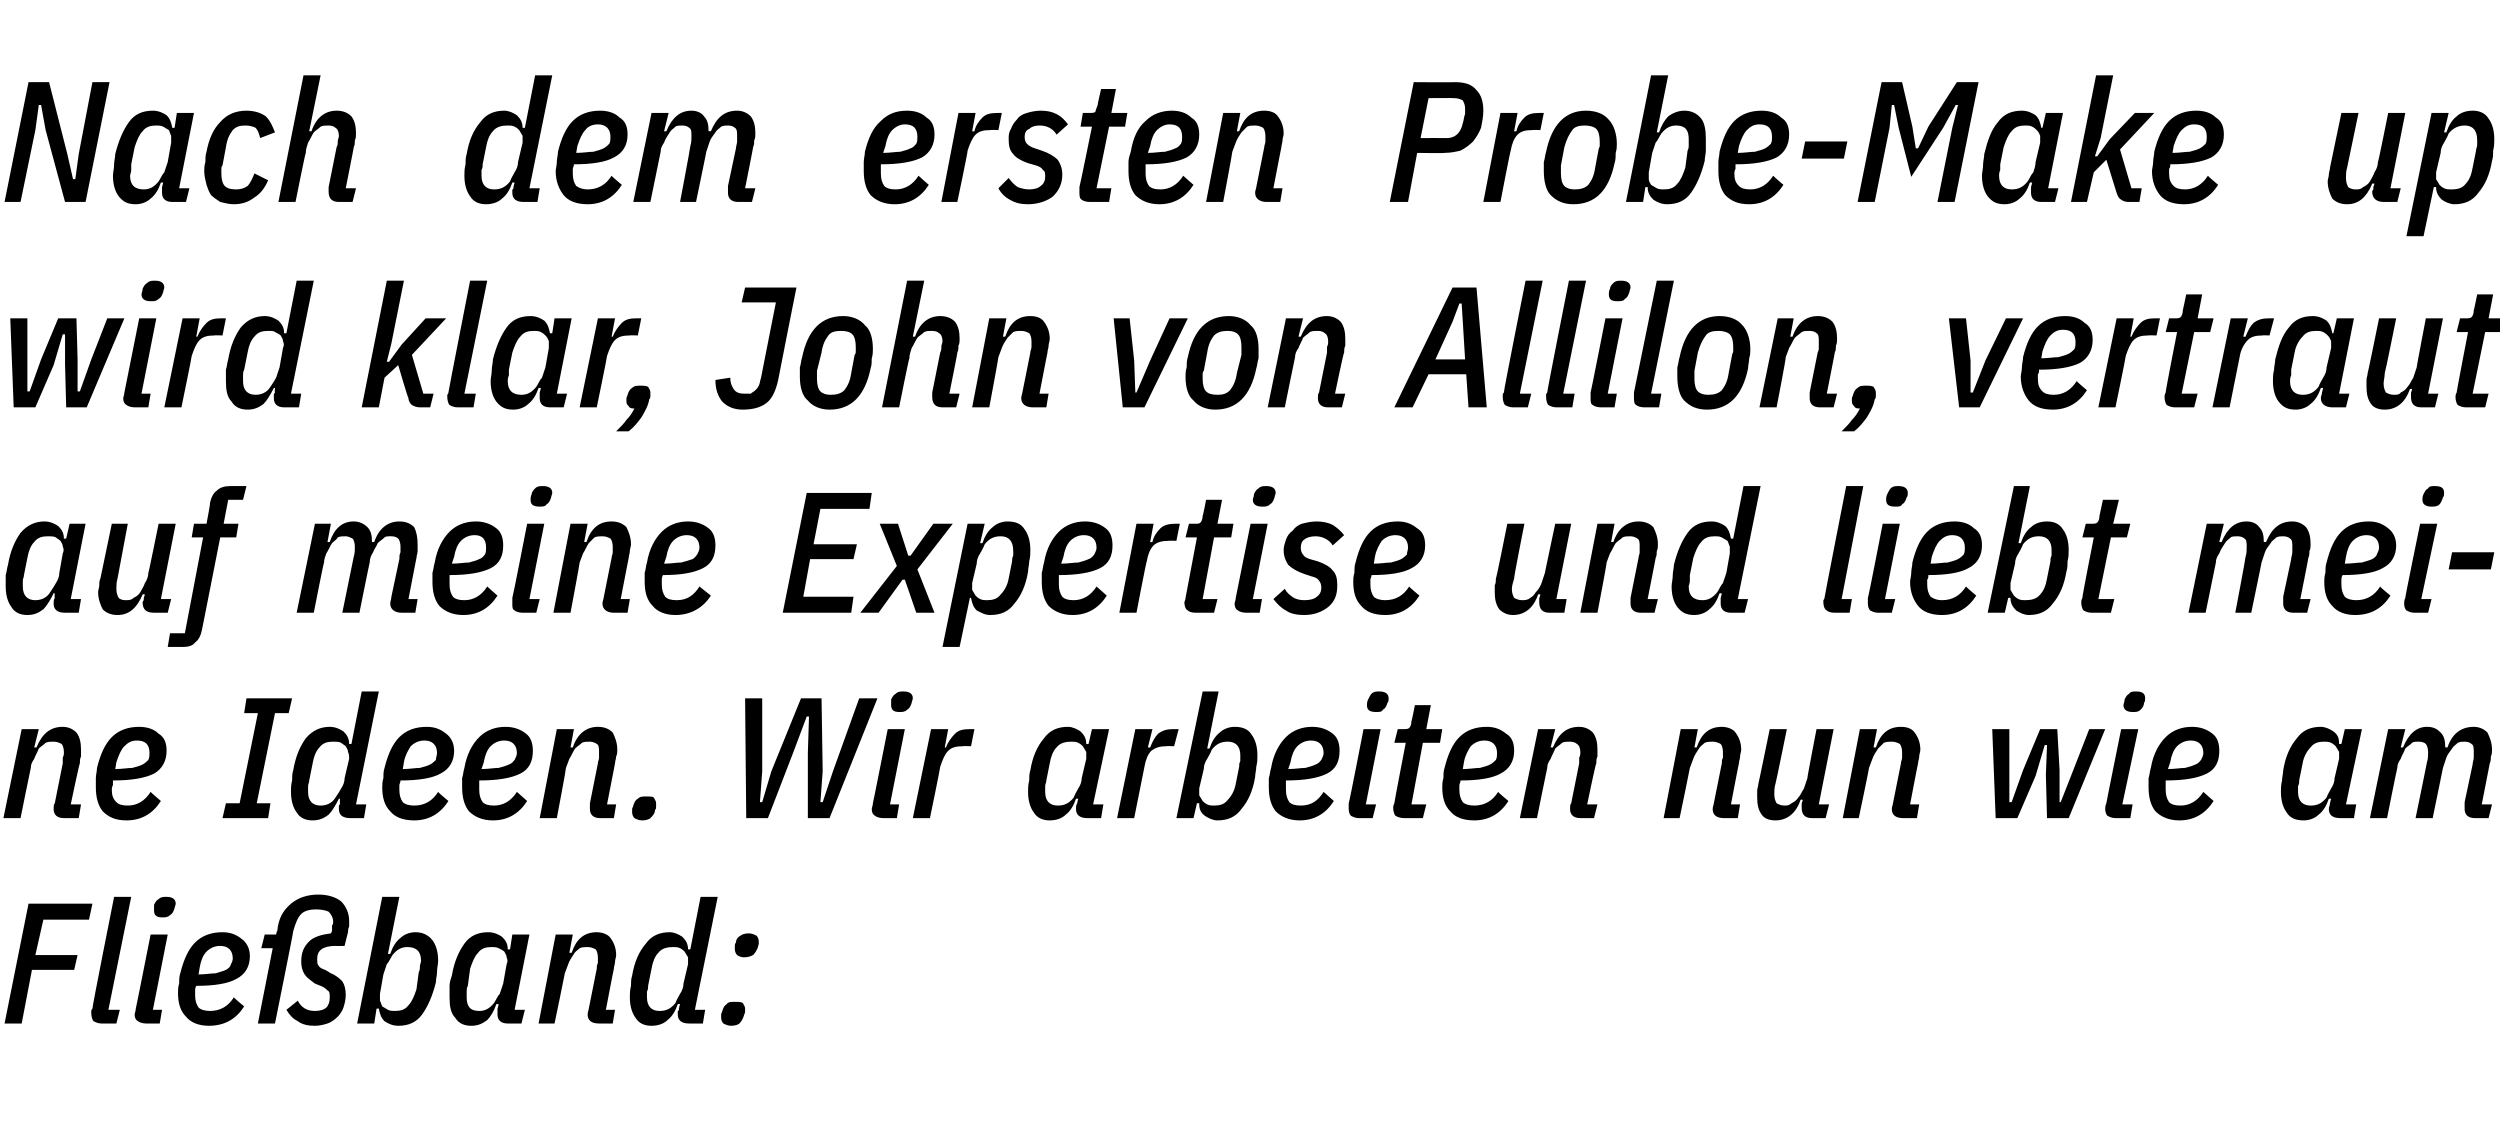
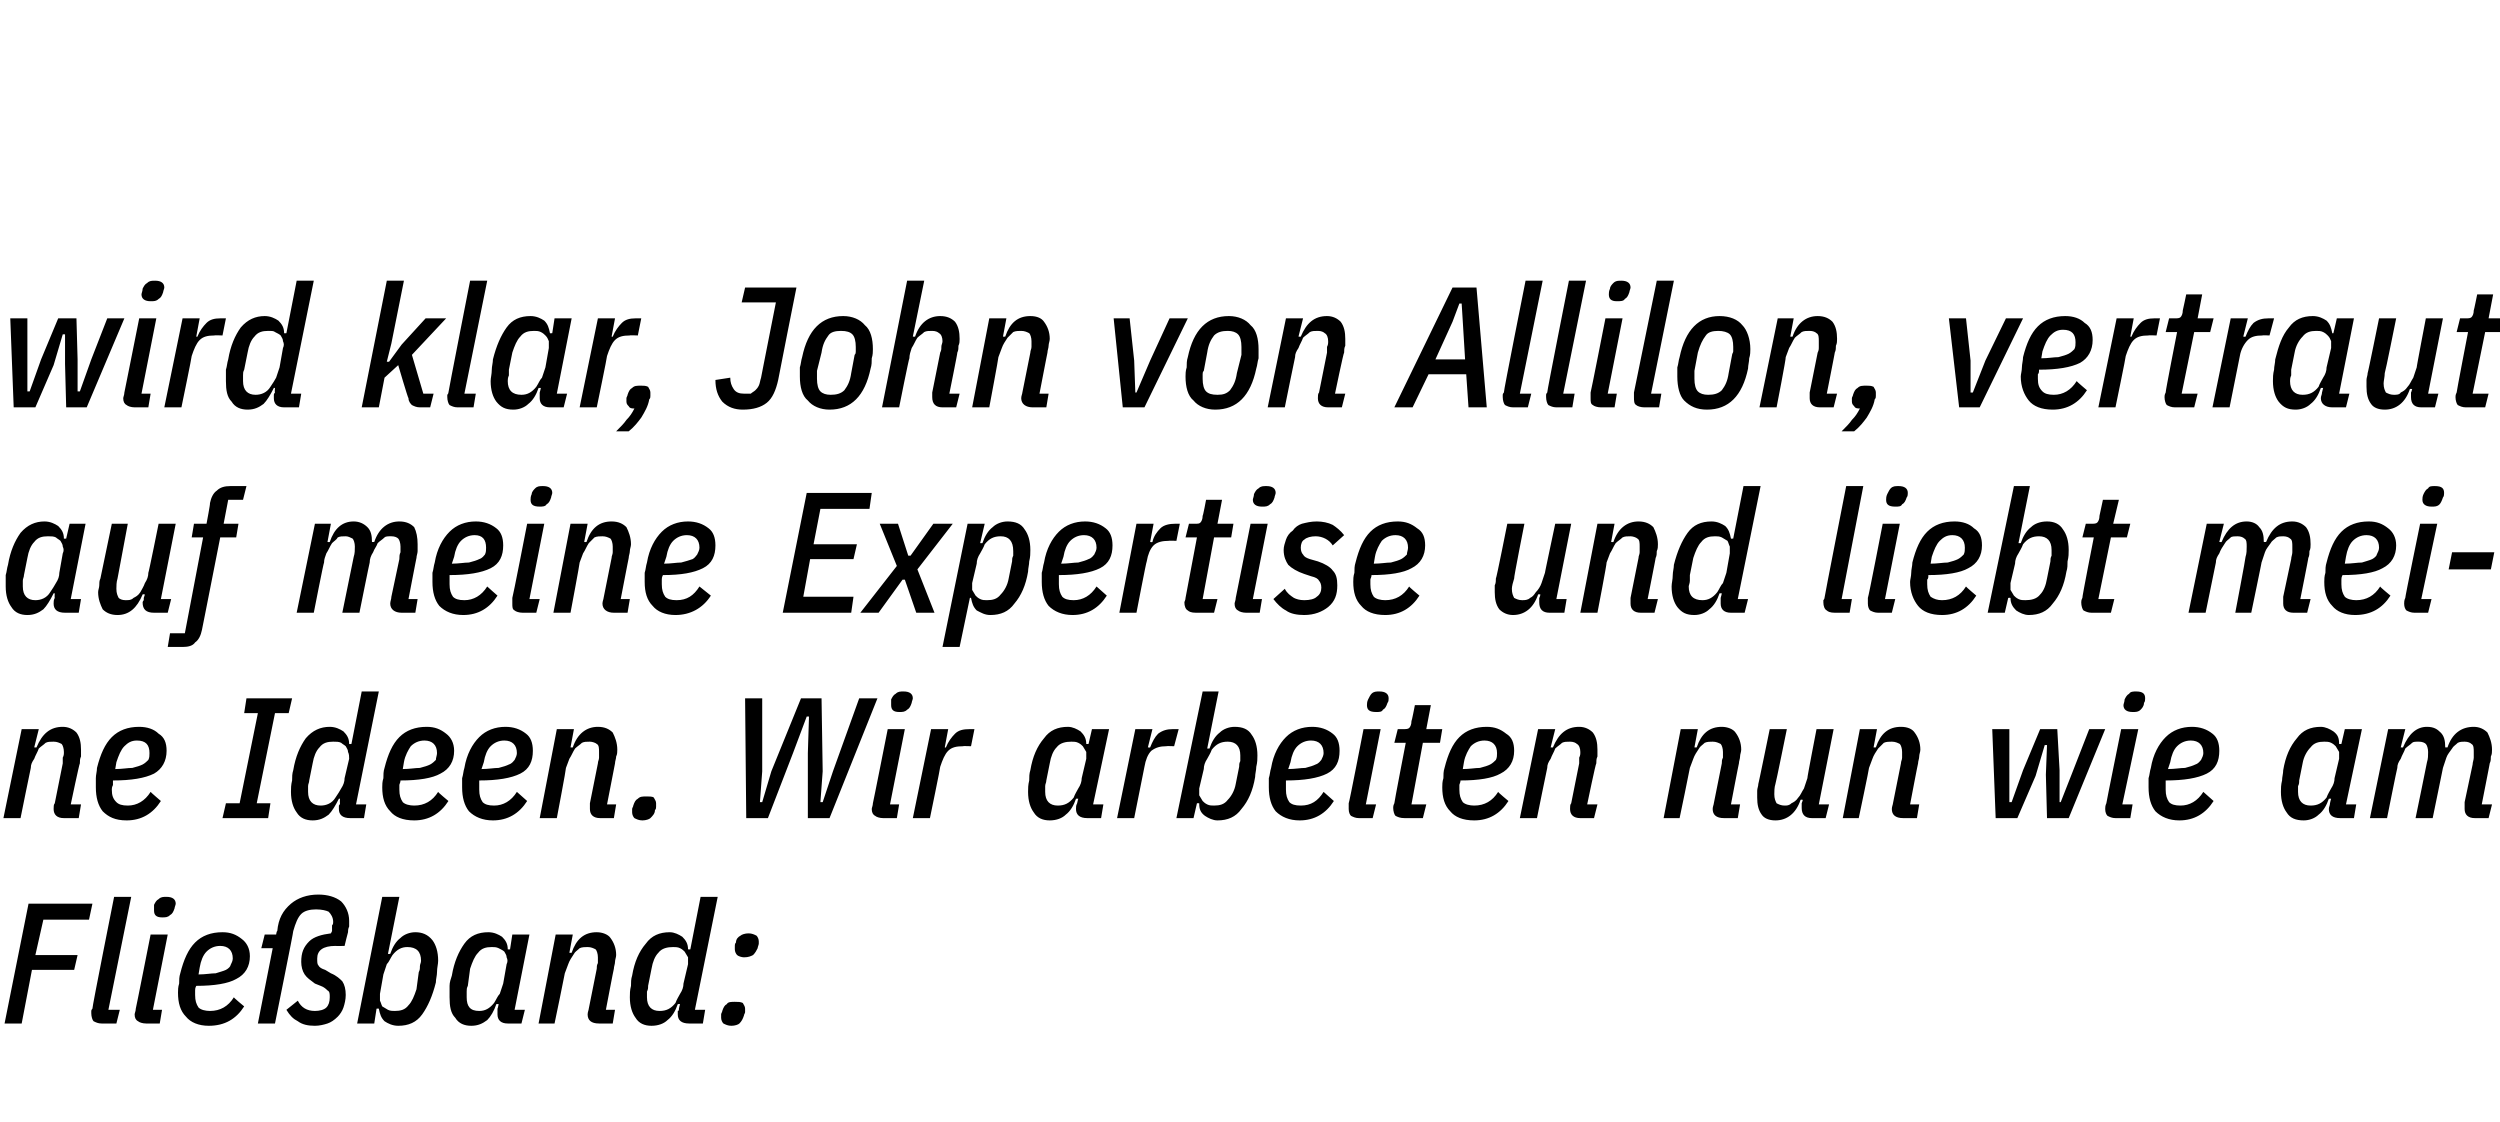
<svg xmlns="http://www.w3.org/2000/svg" version="1.1" width="219.1px" height="98.3px" viewBox="0 -6 219.1 98.3" style="top:-6px">
  <desc>Nach dem ersten Probe Make up wird klar, John von Allilon, vertraut auf meine Expertise und liebt meine Ideen. Wir ar...</desc>
  <defs />
  <g id="Polygon25797">
    <path d="M 0.4 83.7 L 2.5 73.2 L 8.1 73.2 L 7.8 74.6 L 3.8 74.6 L 3.1 77.7 L 6.8 77.7 L 6.5 79 L 2.8 79 L 1.9 83.7 L 0.4 83.7 Z M 8.9 83.7 C 8.6 83.7 8.4 83.6 8.2 83.5 C 8.1 83.4 8 83.1 8 82.8 C 8 82.8 8 82.7 8 82.6 C 8 82.6 8 82.5 8.1 82.4 C 8.05 82.39 10 72.6 10 72.6 L 11.5 72.6 L 9.5 82.5 L 10.5 82.5 L 10.2 83.7 C 10.2 83.7 8.92 83.7 8.9 83.7 Z M 14.2 74.4 C 13.7 74.4 13.5 74.2 13.5 73.8 C 13.5 73.7 13.5 73.5 13.5 73.3 C 13.6 73.1 13.7 72.9 13.9 72.8 C 14.1 72.6 14.3 72.6 14.6 72.6 C 15.1 72.6 15.4 72.8 15.4 73.2 C 15.4 73.3 15.3 73.5 15.3 73.6 C 15.2 73.9 15.1 74.1 14.9 74.2 C 14.7 74.4 14.5 74.4 14.2 74.4 Z M 12.8 83.7 C 12.5 83.7 12.2 83.6 12.1 83.5 C 11.9 83.4 11.8 83.2 11.8 82.9 C 11.8 82.8 11.9 82.6 11.9 82.4 C 11.91 82.42 13.2 75.9 13.2 75.9 L 14.7 75.9 L 13.4 82.5 L 14.2 82.5 L 14 83.7 C 14 83.7 12.78 83.7 12.8 83.7 Z M 21.4 82.2 C 20.7 83.3 19.7 83.9 18.3 83.9 C 17.4 83.9 16.7 83.6 16.3 83.1 C 15.8 82.6 15.6 81.9 15.6 81 C 15.6 80.8 15.6 80.5 15.7 80.2 C 15.7 79.9 15.7 79.6 15.8 79.3 C 16.1 78.1 16.5 77.2 17.1 76.6 C 17.7 76 18.5 75.7 19.5 75.7 C 20.2 75.7 20.7 75.9 21.2 76.3 C 21.6 76.6 21.9 77.1 21.9 77.8 C 21.9 78.7 21.5 79.4 20.7 79.8 C 20 80.2 18.8 80.4 17.2 80.4 C 17.1 80.6 17.1 80.7 17.1 80.8 C 17.1 81 17.1 81.1 17.1 81.2 C 17.1 81.7 17.2 82 17.4 82.3 C 17.6 82.5 18 82.6 18.4 82.6 C 19.3 82.6 20 82.2 20.5 81.4 C 20.46 81.43 21.4 82.2 21.4 82.2 C 21.4 82.2 21.37 82.21 21.4 82.2 Z M 20.4 78 C 20.4 77.3 20 76.9 19.3 76.9 C 18.8 76.9 18.4 77.1 18.1 77.4 C 17.8 77.7 17.6 78.2 17.5 78.8 C 17.5 78.8 17.4 79.4 17.4 79.4 C 18 79.4 18.5 79.3 18.9 79.3 C 19.2 79.2 19.6 79.1 19.8 79 C 20 78.9 20.2 78.7 20.2 78.6 C 20.3 78.4 20.4 78.2 20.4 78 C 20.4 78 20.4 78 20.4 78 Z M 30.3 81.2 C 30.3 81.6 30.2 82 30.1 82.3 C 30 82.6 29.8 82.9 29.6 83.1 C 29.3 83.4 29 83.6 28.7 83.7 C 28.4 83.8 28 83.9 27.6 83.9 C 27 83.9 26.5 83.8 26.1 83.5 C 25.7 83.3 25.4 83 25.1 82.5 C 25.1 82.5 26.1 81.7 26.1 81.7 C 26.4 82.3 26.9 82.6 27.6 82.6 C 28 82.6 28.4 82.5 28.6 82.3 C 28.8 82.1 28.9 81.8 28.9 81.4 C 28.9 81.1 28.9 80.9 28.7 80.8 C 28.6 80.7 28.4 80.5 28.1 80.4 C 28.1 80.4 27.6 80.2 27.6 80.2 C 27.2 79.9 26.9 79.7 26.7 79.4 C 26.5 79.1 26.4 78.7 26.4 78.3 C 26.4 77.5 26.6 77 27.1 76.5 C 27.5 76.1 28.2 75.9 29 75.8 C 29 75.8 29.1 75.6 29.1 75.6 C 29.1 75.4 29.1 75.3 29.1 75.1 C 29.2 75 29.2 74.9 29.2 74.8 C 29.2 74.4 29 74.1 28.8 73.9 C 28.6 73.8 28.2 73.7 27.7 73.7 C 27.2 73.7 26.7 73.8 26.4 74.1 C 26.1 74.4 25.9 74.9 25.7 75.6 C 25.74 75.57 24.1 83.7 24.1 83.7 L 22.6 83.7 L 23.9 77.1 L 22.9 77.1 L 23.2 75.9 L 24.2 75.9 C 24.2 75.9 24.25 75.57 24.3 75.6 C 24.4 74.5 24.8 73.8 25.5 73.2 C 26.1 72.7 26.9 72.4 27.9 72.4 C 28.7 72.4 29.4 72.6 29.9 73 C 30.3 73.4 30.6 74 30.6 74.7 C 30.6 74.9 30.6 75.1 30.6 75.2 C 30.5 75.4 30.5 75.6 30.5 75.7 C 30.48 75.72 30.2 76.9 30.2 76.9 C 30.2 76.9 29.4 76.92 29.4 76.9 C 28.3 76.9 27.8 77.3 27.8 78 C 27.8 78.3 27.8 78.5 27.9 78.6 C 28 78.8 28.2 78.9 28.5 79 C 28.5 79 29 79.3 29 79.3 C 29.5 79.5 29.8 79.8 30 80 C 30.2 80.3 30.3 80.7 30.3 81.2 Z M 33.5 72.6 L 35 72.6 L 34 77.6 C 34 77.6 34.17 77.61 34.2 77.6 C 34.4 77 34.7 76.5 35.1 76.2 C 35.4 75.9 35.9 75.7 36.4 75.7 C 37 75.7 37.5 75.9 37.9 76.4 C 38.2 76.8 38.4 77.4 38.4 78.2 C 38.4 78.5 38.3 78.8 38.3 79.2 C 38.3 79.5 38.2 79.8 38.2 80.1 C 37.9 81.3 37.5 82.2 37 82.9 C 36.5 83.6 35.8 83.9 34.9 83.9 C 34.4 83.9 34 83.7 33.7 83.5 C 33.4 83.2 33.3 82.9 33.2 82.4 C 33.22 82.38 33 82.4 33 82.4 L 32.8 83.7 L 31.3 83.7 L 33.5 72.6 Z M 34.6 82.6 C 35.1 82.6 35.5 82.5 35.8 82.1 C 36.1 81.8 36.3 81.3 36.5 80.7 C 36.5 80.7 36.7 79.2 36.7 79.2 C 36.8 79 36.8 78.9 36.8 78.7 C 36.8 78.5 36.9 78.4 36.9 78.2 C 36.9 77.4 36.5 77 35.7 77 C 35.2 77 34.8 77.2 34.4 77.7 C 34.2 78 34.1 78.3 33.9 78.5 C 33.8 78.8 33.7 79.1 33.6 79.4 C 33.6 79.4 33.3 81.1 33.3 81.1 C 33.3 81.3 33.3 81.5 33.3 81.7 C 33.4 81.9 33.4 82 33.5 82.2 C 33.7 82.3 33.8 82.4 34 82.5 C 34.2 82.6 34.4 82.6 34.6 82.6 Z M 44.5 83.7 C 43.9 83.7 43.6 83.4 43.6 82.9 C 43.6 82.7 43.6 82.6 43.6 82.4 C 43.63 82.38 43.7 82 43.7 82 C 43.7 82 43.54 81.99 43.5 82 C 43.3 82.6 43 83.1 42.7 83.4 C 42.3 83.7 41.9 83.9 41.3 83.9 C 40.7 83.9 40.2 83.7 39.9 83.2 C 39.5 82.8 39.4 82.2 39.4 81.4 C 39.4 81.1 39.4 80.8 39.4 80.4 C 39.4 80.1 39.5 79.8 39.6 79.5 C 39.8 78.3 40.2 77.4 40.7 76.7 C 41.2 76 41.9 75.7 42.8 75.7 C 43.3 75.7 43.7 75.9 44 76.1 C 44.3 76.4 44.5 76.7 44.5 77.2 C 44.49 77.22 44.7 77.2 44.7 77.2 L 44.9 75.9 L 46.4 75.9 L 45.1 82.5 L 46 82.5 L 45.7 83.7 C 45.7 83.7 44.52 83.7 44.5 83.7 Z M 40.9 81.4 C 40.9 82.2 41.2 82.6 42 82.6 C 42.5 82.6 42.9 82.4 43.3 81.9 C 43.5 81.6 43.6 81.3 43.8 81.1 C 43.9 80.8 44 80.5 44.1 80.2 C 44.1 80.2 44.4 78.5 44.4 78.5 C 44.5 78.3 44.5 78.1 44.4 77.9 C 44.4 77.7 44.3 77.6 44.2 77.4 C 44.1 77.3 43.9 77.2 43.7 77.1 C 43.5 77 43.3 77 43.1 77 C 42.6 77 42.2 77.1 41.9 77.5 C 41.6 77.8 41.4 78.3 41.2 78.9 C 41.2 78.9 41 80.4 41 80.4 C 40.9 80.6 40.9 80.7 40.9 80.9 C 40.9 81.1 40.9 81.3 40.9 81.4 C 40.9 81.4 40.9 81.4 40.9 81.4 Z M 47.2 83.7 L 48.7 75.9 L 50.2 75.9 L 49.9 77.5 C 49.9 77.5 50.05 77.52 50.1 77.5 C 50.5 76.3 51.2 75.7 52.3 75.7 C 52.8 75.7 53.3 75.9 53.5 76.2 C 53.8 76.6 54 77.1 54 77.7 C 54 77.9 53.9 78.1 53.9 78.3 C 53.9 78.5 53.8 78.7 53.8 78.9 C 53.79 78.87 53.1 82.5 53.1 82.5 L 53.9 82.5 L 53.7 83.7 C 53.7 83.7 52.45 83.7 52.5 83.7 C 51.8 83.7 51.5 83.4 51.5 82.9 C 51.5 82.7 51.6 82.5 51.6 82.4 C 51.6 82.4 52.3 78.9 52.3 78.9 C 52.3 78.7 52.3 78.6 52.4 78.4 C 52.4 78.2 52.4 78.1 52.4 77.9 C 52.4 77.6 52.3 77.3 52.2 77.2 C 52 77.1 51.8 77 51.5 77 C 51.3 77 51 77 50.8 77.1 C 50.6 77.3 50.4 77.4 50.3 77.6 C 50.1 77.9 49.9 78.2 49.8 78.5 C 49.7 78.8 49.6 79 49.5 79.3 C 49.51 79.34 48.6 83.7 48.6 83.7 L 47.2 83.7 Z M 60.4 83.7 C 59.7 83.7 59.4 83.4 59.4 82.9 C 59.4 82.8 59.4 82.7 59.4 82.6 C 59.5 82.6 59.5 82.5 59.5 82.4 C 59.49 82.38 59.6 82 59.6 82 C 59.6 82 59.4 81.99 59.4 82 C 59.2 82.6 58.9 83.1 58.5 83.4 C 58.2 83.7 57.7 83.9 57.1 83.9 C 56.5 83.9 56 83.7 55.7 83.2 C 55.4 82.8 55.2 82.2 55.2 81.4 C 55.2 81.1 55.2 80.8 55.3 80.4 C 55.3 80.1 55.3 79.8 55.4 79.5 C 55.6 78.3 56 77.4 56.6 76.7 C 57.1 76 57.8 75.7 58.7 75.7 C 59.1 75.7 59.5 75.9 59.8 76.1 C 60.1 76.4 60.3 76.7 60.3 77.2 C 60.34 77.22 60.5 77.2 60.5 77.2 L 61.4 72.6 L 62.9 72.6 L 60.9 82.5 L 61.8 82.5 L 61.6 83.7 C 61.6 83.7 60.37 83.7 60.4 83.7 Z M 56.7 81.4 C 56.7 82.2 57.1 82.6 57.8 82.6 C 58.4 82.6 58.8 82.4 59.2 81.9 C 59.3 81.6 59.5 81.3 59.6 81.1 C 59.8 80.8 59.9 80.5 59.9 80.2 C 59.9 80.2 60.3 78.5 60.3 78.5 C 60.3 78.3 60.3 78.1 60.3 77.9 C 60.2 77.7 60.1 77.6 60 77.4 C 59.9 77.3 59.8 77.2 59.6 77.1 C 59.4 77 59.2 77 59 77 C 58.5 77 58 77.1 57.7 77.5 C 57.4 77.8 57.2 78.3 57.1 78.9 C 57.1 78.9 56.8 80.4 56.8 80.4 C 56.8 80.6 56.8 80.7 56.7 80.9 C 56.7 81.1 56.7 81.3 56.7 81.4 C 56.7 81.4 56.7 81.4 56.7 81.4 Z M 64.1 83.9 C 63.8 83.9 63.6 83.8 63.4 83.7 C 63.3 83.6 63.2 83.4 63.2 83.2 C 63.2 83.1 63.2 83 63.2 82.9 C 63.2 82.8 63.3 82.7 63.3 82.6 C 63.4 82.3 63.5 82.1 63.7 82 C 63.8 81.8 64.1 81.8 64.4 81.8 C 64.7 81.8 64.9 81.8 65.1 81.9 C 65.2 82.1 65.3 82.2 65.3 82.4 C 65.3 82.5 65.3 82.6 65.3 82.7 C 65.3 82.8 65.2 82.9 65.2 83 C 65.1 83.3 65 83.5 64.8 83.7 C 64.7 83.8 64.4 83.9 64.1 83.9 Z M 65.2 77.9 C 65 77.9 64.7 77.8 64.6 77.7 C 64.5 77.6 64.4 77.4 64.4 77.2 C 64.4 77.2 64.4 77.1 64.4 77 C 64.4 76.8 64.4 76.7 64.5 76.6 C 64.5 76.3 64.7 76.1 64.9 76 C 65 75.9 65.3 75.8 65.6 75.8 C 65.9 75.8 66.1 75.9 66.3 76 C 66.4 76.1 66.5 76.3 66.5 76.5 C 66.5 76.5 66.5 76.6 66.5 76.7 C 66.5 76.8 66.4 77 66.4 77.1 C 66.3 77.3 66.2 77.5 66 77.7 C 65.8 77.8 65.6 77.9 65.2 77.9 Z " stroke="none" fill="#000" />
  </g>
  <g id="Polygon25796">
    <path d="M 0.3 65.7 L 1.9 57.9 L 3.4 57.9 L 3 59.5 C 3 59.5 3.22 59.52 3.2 59.5 C 3.7 58.3 4.4 57.7 5.5 57.7 C 6 57.7 6.4 57.9 6.7 58.2 C 7 58.6 7.1 59.1 7.1 59.7 C 7.1 59.9 7.1 60.1 7.1 60.3 C 7 60.5 7 60.7 7 60.9 C 6.96 60.87 6.2 64.5 6.2 64.5 L 7.1 64.5 L 6.9 65.7 C 6.9 65.7 5.63 65.7 5.6 65.7 C 5 65.7 4.7 65.4 4.7 64.9 C 4.7 64.7 4.7 64.5 4.8 64.4 C 4.8 64.4 5.5 60.9 5.5 60.9 C 5.5 60.7 5.5 60.6 5.5 60.4 C 5.6 60.2 5.6 60.1 5.6 59.9 C 5.6 59.6 5.5 59.3 5.4 59.2 C 5.2 59.1 5 59 4.7 59 C 4.4 59 4.2 59 4 59.1 C 3.8 59.3 3.6 59.4 3.4 59.6 C 3.3 59.9 3.1 60.2 3 60.5 C 2.8 60.8 2.7 61 2.7 61.3 C 2.68 61.34 1.8 65.7 1.8 65.7 L 0.3 65.7 Z M 14.1 64.2 C 13.4 65.3 12.4 65.9 11.1 65.9 C 10.1 65.9 9.5 65.6 9 65.1 C 8.6 64.6 8.4 63.9 8.4 63 C 8.4 62.8 8.4 62.5 8.4 62.2 C 8.4 61.9 8.5 61.6 8.5 61.3 C 8.8 60.1 9.2 59.2 9.8 58.6 C 10.4 58 11.2 57.7 12.2 57.7 C 12.9 57.7 13.5 57.9 13.9 58.3 C 14.4 58.6 14.6 59.1 14.6 59.8 C 14.6 60.7 14.2 61.4 13.5 61.8 C 12.7 62.2 11.5 62.4 9.9 62.4 C 9.9 62.6 9.9 62.7 9.9 62.8 C 9.8 63 9.8 63.1 9.8 63.2 C 9.8 63.7 9.9 64 10.2 64.3 C 10.4 64.5 10.7 64.6 11.2 64.6 C 12 64.6 12.7 64.2 13.2 63.4 C 13.2 63.43 14.1 64.2 14.1 64.2 C 14.1 64.2 14.11 64.21 14.1 64.2 Z M 13.1 60 C 13.1 59.3 12.8 58.9 12 58.9 C 11.5 58.9 11.2 59.1 10.9 59.4 C 10.6 59.7 10.4 60.2 10.2 60.8 C 10.2 60.8 10.1 61.4 10.1 61.4 C 10.7 61.4 11.2 61.3 11.6 61.3 C 12 61.2 12.3 61.1 12.5 61 C 12.7 60.9 12.9 60.7 13 60.6 C 13.1 60.4 13.1 60.2 13.1 60 C 13.1 60 13.1 60 13.1 60 Z M 19.5 65.7 L 19.8 64.4 L 21 64.4 L 22.6 56.5 L 21.4 56.5 L 21.6 55.2 L 25.6 55.2 L 25.3 56.5 L 24.1 56.5 L 22.5 64.4 L 23.7 64.4 L 23.5 65.7 L 19.5 65.7 Z M 30.7 65.7 C 30 65.7 29.7 65.4 29.7 64.9 C 29.7 64.8 29.7 64.7 29.7 64.6 C 29.7 64.6 29.8 64.5 29.8 64.4 C 29.77 64.38 29.8 64 29.8 64 C 29.8 64 29.68 63.99 29.7 64 C 29.4 64.6 29.1 65.1 28.8 65.4 C 28.4 65.7 28 65.9 27.4 65.9 C 26.8 65.9 26.3 65.7 26 65.2 C 25.7 64.8 25.5 64.2 25.5 63.4 C 25.5 63.1 25.5 62.8 25.6 62.4 C 25.6 62.1 25.6 61.8 25.7 61.5 C 25.9 60.3 26.3 59.4 26.8 58.7 C 27.4 58 28.1 57.7 28.9 57.7 C 29.4 57.7 29.8 57.9 30.1 58.1 C 30.4 58.4 30.6 58.7 30.6 59.2 C 30.63 59.22 30.8 59.2 30.8 59.2 L 31.7 54.6 L 33.2 54.6 L 31.2 64.5 L 32.1 64.5 L 31.9 65.7 C 31.9 65.7 30.66 65.7 30.7 65.7 Z M 27 63.4 C 27 64.2 27.4 64.6 28.1 64.6 C 28.6 64.6 29.1 64.4 29.4 63.9 C 29.6 63.6 29.8 63.3 29.9 63.1 C 30.1 62.8 30.2 62.5 30.2 62.2 C 30.2 62.2 30.6 60.5 30.6 60.5 C 30.6 60.3 30.6 60.1 30.5 59.9 C 30.5 59.7 30.4 59.6 30.3 59.4 C 30.2 59.3 30 59.2 29.9 59.1 C 29.7 59 29.5 59 29.2 59 C 28.7 59 28.3 59.1 28 59.5 C 27.7 59.8 27.5 60.3 27.4 60.9 C 27.4 60.9 27.1 62.4 27.1 62.4 C 27.1 62.6 27 62.7 27 62.9 C 27 63.1 27 63.3 27 63.4 C 27 63.4 27 63.4 27 63.4 Z M 39.3 64.2 C 38.6 65.3 37.6 65.9 36.3 65.9 C 35.3 65.9 34.6 65.6 34.2 65.1 C 33.7 64.6 33.5 63.9 33.5 63 C 33.5 62.8 33.5 62.5 33.6 62.2 C 33.6 61.9 33.6 61.6 33.7 61.3 C 34 60.1 34.4 59.2 35 58.6 C 35.6 58 36.4 57.7 37.4 57.7 C 38.1 57.7 38.6 57.9 39.1 58.3 C 39.5 58.6 39.8 59.1 39.8 59.8 C 39.8 60.7 39.4 61.4 38.6 61.8 C 37.9 62.2 36.7 62.4 35.1 62.4 C 35.1 62.6 35 62.7 35 62.8 C 35 63 35 63.1 35 63.2 C 35 63.7 35.1 64 35.3 64.3 C 35.5 64.5 35.9 64.6 36.3 64.6 C 37.2 64.6 37.9 64.2 38.4 63.4 C 38.37 63.43 39.3 64.2 39.3 64.2 C 39.3 64.2 39.28 64.21 39.3 64.2 Z M 38.3 60 C 38.3 59.3 37.9 58.9 37.2 58.9 C 36.7 58.9 36.3 59.1 36 59.4 C 35.8 59.7 35.5 60.2 35.4 60.8 C 35.4 60.8 35.3 61.4 35.3 61.4 C 35.9 61.4 36.4 61.3 36.8 61.3 C 37.2 61.2 37.5 61.1 37.7 61 C 37.9 60.9 38.1 60.7 38.2 60.6 C 38.2 60.4 38.3 60.2 38.3 60 C 38.3 60 38.3 60 38.3 60 Z M 46.2 64.2 C 45.5 65.3 44.5 65.9 43.2 65.9 C 42.3 65.9 41.6 65.6 41.1 65.1 C 40.7 64.6 40.5 63.9 40.5 63 C 40.5 62.8 40.5 62.5 40.5 62.2 C 40.6 61.9 40.6 61.6 40.7 61.3 C 40.9 60.1 41.4 59.2 42 58.6 C 42.6 58 43.4 57.7 44.3 57.7 C 45 57.7 45.6 57.9 46.1 58.3 C 46.5 58.6 46.7 59.1 46.7 59.8 C 46.7 60.7 46.4 61.4 45.6 61.8 C 44.8 62.2 43.6 62.4 42 62.4 C 42 62.6 42 62.7 42 62.8 C 42 63 42 63.1 42 63.2 C 42 63.7 42.1 64 42.3 64.3 C 42.5 64.5 42.8 64.6 43.3 64.6 C 44.1 64.6 44.8 64.2 45.3 63.4 C 45.33 63.43 46.2 64.2 46.2 64.2 C 46.2 64.2 46.24 64.21 46.2 64.2 Z M 45.3 60 C 45.3 59.3 44.9 58.9 44.2 58.9 C 43.7 58.9 43.3 59.1 43 59.4 C 42.7 59.7 42.5 60.2 42.4 60.8 C 42.4 60.8 42.2 61.4 42.2 61.4 C 42.8 61.4 43.3 61.3 43.7 61.3 C 44.1 61.2 44.4 61.1 44.6 61 C 44.9 60.9 45 60.7 45.1 60.6 C 45.2 60.4 45.3 60.2 45.3 60 C 45.3 60 45.3 60 45.3 60 Z M 47.3 65.7 L 48.8 57.9 L 50.3 57.9 L 50 59.5 C 50 59.5 50.17 59.52 50.2 59.5 C 50.6 58.3 51.4 57.7 52.4 57.7 C 53 57.7 53.4 57.9 53.7 58.2 C 53.9 58.6 54.1 59.1 54.1 59.7 C 54.1 59.9 54.1 60.1 54 60.3 C 54 60.5 53.9 60.7 53.9 60.9 C 53.91 60.87 53.2 64.5 53.2 64.5 L 54 64.5 L 53.8 65.7 C 53.8 65.7 52.57 65.7 52.6 65.7 C 52 65.7 51.7 65.4 51.7 64.9 C 51.7 64.7 51.7 64.5 51.7 64.4 C 51.7 64.4 52.4 60.9 52.4 60.9 C 52.4 60.7 52.5 60.6 52.5 60.4 C 52.5 60.2 52.5 60.1 52.5 59.9 C 52.5 59.6 52.5 59.3 52.3 59.2 C 52.2 59.1 51.9 59 51.7 59 C 51.4 59 51.2 59 51 59.1 C 50.8 59.3 50.6 59.4 50.4 59.6 C 50.2 59.9 50.1 60.2 49.9 60.5 C 49.8 60.8 49.7 61 49.6 61.3 C 49.63 61.34 48.8 65.7 48.8 65.7 L 47.3 65.7 Z M 56.3 65.9 C 56 65.9 55.8 65.8 55.6 65.7 C 55.5 65.6 55.4 65.4 55.4 65.2 C 55.4 65.1 55.4 65 55.4 64.9 C 55.4 64.8 55.5 64.7 55.5 64.6 C 55.6 64.3 55.7 64.1 55.9 64 C 56.1 63.8 56.3 63.8 56.7 63.8 C 56.9 63.8 57.2 63.8 57.3 63.9 C 57.4 64.1 57.5 64.2 57.5 64.4 C 57.5 64.5 57.5 64.6 57.5 64.7 C 57.5 64.8 57.5 64.9 57.4 65 C 57.4 65.3 57.2 65.5 57 65.7 C 56.9 65.8 56.6 65.9 56.3 65.9 Z M 65.4 65.7 L 65.3 55.2 L 66.8 55.2 L 66.8 61.6 L 66.6 64.3 L 66.8 64.3 L 67.6 61.6 L 70.2 55.2 L 72 55.2 L 72.1 61.6 L 71.9 64.3 L 72.1 64.3 L 73 61.6 L 75.3 55.2 L 76.9 55.2 L 72.7 65.7 L 70.8 65.7 L 70.8 60 L 70.9 56.8 L 70.7 56.8 L 69.5 60 L 67.3 65.7 L 65.4 65.7 Z M 78.8 56.4 C 78.3 56.4 78.1 56.2 78.1 55.8 C 78.1 55.7 78.1 55.5 78.1 55.3 C 78.2 55.1 78.3 54.9 78.5 54.8 C 78.7 54.6 78.9 54.6 79.2 54.6 C 79.7 54.6 80 54.8 80 55.2 C 80 55.3 79.9 55.5 79.9 55.6 C 79.8 55.9 79.7 56.1 79.5 56.2 C 79.3 56.4 79.1 56.4 78.8 56.4 Z M 77.4 65.7 C 77.1 65.7 76.8 65.6 76.7 65.5 C 76.5 65.4 76.4 65.2 76.4 64.9 C 76.4 64.8 76.5 64.6 76.5 64.4 C 76.51 64.42 77.8 57.9 77.8 57.9 L 79.3 57.9 L 78 64.5 L 78.8 64.5 L 78.6 65.7 C 78.6 65.7 77.38 65.7 77.4 65.7 Z M 80 65.7 L 81.6 57.9 L 83.1 57.9 L 82.8 59.5 C 82.8 59.5 82.94 59.53 82.9 59.5 C 83.1 59 83.4 58.6 83.7 58.3 C 84 58 84.4 57.9 85 57.9 C 84.95 57.9 85.4 57.9 85.4 57.9 L 85.1 59.4 C 85.1 59.4 84.38 59.37 84.4 59.4 C 83.8 59.4 83.4 59.5 83.1 59.8 C 82.8 60.1 82.6 60.6 82.4 61.2 C 82.43 61.2 81.5 65.7 81.5 65.7 L 80 65.7 Z M 95.3 65.7 C 94.6 65.7 94.3 65.4 94.3 64.9 C 94.3 64.7 94.3 64.6 94.4 64.4 C 94.39 64.38 94.5 64 94.5 64 C 94.5 64 94.3 63.99 94.3 64 C 94.1 64.6 93.8 65.1 93.4 65.4 C 93.1 65.7 92.6 65.9 92 65.9 C 91.4 65.9 90.9 65.7 90.6 65.2 C 90.3 64.8 90.1 64.2 90.1 63.4 C 90.1 63.1 90.1 62.8 90.2 62.4 C 90.2 62.1 90.2 61.8 90.3 61.5 C 90.5 60.3 90.9 59.4 91.5 58.7 C 92 58 92.7 57.7 93.6 57.7 C 94 57.7 94.4 57.9 94.7 58.1 C 95 58.4 95.2 58.7 95.2 59.2 C 95.24 59.22 95.4 59.2 95.4 59.2 L 95.7 57.9 L 97.2 57.9 L 95.8 64.5 L 96.7 64.5 L 96.5 65.7 C 96.5 65.7 95.27 65.7 95.3 65.7 Z M 91.6 63.4 C 91.6 64.2 92 64.6 92.7 64.6 C 93.3 64.6 93.7 64.4 94.1 63.9 C 94.2 63.6 94.4 63.3 94.5 63.1 C 94.7 62.8 94.8 62.5 94.8 62.2 C 94.8 62.2 95.2 60.5 95.2 60.5 C 95.2 60.3 95.2 60.1 95.2 59.9 C 95.1 59.7 95 59.6 94.9 59.4 C 94.8 59.3 94.7 59.2 94.5 59.1 C 94.3 59 94.1 59 93.9 59 C 93.4 59 92.9 59.1 92.6 59.5 C 92.3 59.8 92.1 60.3 92 60.9 C 92 60.9 91.7 62.4 91.7 62.4 C 91.7 62.6 91.6 62.7 91.6 62.9 C 91.6 63.1 91.6 63.3 91.6 63.4 C 91.6 63.4 91.6 63.4 91.6 63.4 Z M 97.9 65.7 L 99.5 57.9 L 101 57.9 L 100.6 59.5 C 100.6 59.5 100.81 59.53 100.8 59.5 C 101 59 101.2 58.6 101.5 58.3 C 101.9 58 102.3 57.9 102.8 57.9 C 102.82 57.9 103.3 57.9 103.3 57.9 L 102.9 59.4 C 102.9 59.4 102.25 59.37 102.2 59.4 C 101.7 59.4 101.3 59.5 100.9 59.8 C 100.6 60.1 100.4 60.6 100.3 61.2 C 100.3 61.2 99.4 65.7 99.4 65.7 L 97.9 65.7 Z M 105.4 54.6 L 106.8 54.6 L 105.8 59.6 C 105.8 59.6 106 59.61 106 59.6 C 106.2 59 106.5 58.5 106.9 58.2 C 107.2 57.9 107.7 57.7 108.2 57.7 C 108.9 57.7 109.4 57.9 109.7 58.4 C 110 58.8 110.2 59.4 110.2 60.2 C 110.2 60.5 110.2 60.8 110.1 61.2 C 110.1 61.5 110 61.8 110 62.1 C 109.8 63.3 109.4 64.2 108.8 64.9 C 108.3 65.6 107.6 65.9 106.7 65.9 C 106.3 65.9 105.9 65.7 105.6 65.5 C 105.2 65.2 105.1 64.9 105.1 64.4 C 105.05 64.38 104.9 64.4 104.9 64.4 L 104.6 65.7 L 103.1 65.7 L 105.4 54.6 Z M 106.4 64.6 C 106.9 64.6 107.3 64.5 107.6 64.1 C 107.9 63.8 108.2 63.3 108.3 62.7 C 108.3 62.7 108.6 61.2 108.6 61.2 C 108.6 61 108.6 60.9 108.7 60.7 C 108.7 60.5 108.7 60.4 108.7 60.2 C 108.7 59.4 108.3 59 107.6 59 C 107 59 106.6 59.2 106.2 59.7 C 106.1 60 105.9 60.3 105.8 60.5 C 105.6 60.8 105.5 61.1 105.5 61.4 C 105.5 61.4 105.1 63.1 105.1 63.1 C 105.1 63.3 105.1 63.5 105.1 63.7 C 105.2 63.9 105.3 64 105.4 64.2 C 105.5 64.3 105.6 64.4 105.8 64.5 C 106 64.6 106.2 64.6 106.4 64.6 Z M 116.9 64.2 C 116.2 65.3 115.2 65.9 113.9 65.9 C 113 65.9 112.3 65.6 111.8 65.1 C 111.4 64.6 111.2 63.9 111.2 63 C 111.2 62.8 111.2 62.5 111.2 62.2 C 111.3 61.9 111.3 61.6 111.4 61.3 C 111.6 60.1 112.1 59.2 112.7 58.6 C 113.3 58 114.1 57.7 115 57.7 C 115.7 57.7 116.3 57.9 116.8 58.3 C 117.2 58.6 117.4 59.1 117.4 59.8 C 117.4 60.7 117.1 61.4 116.3 61.8 C 115.5 62.2 114.3 62.4 112.7 62.4 C 112.7 62.6 112.7 62.7 112.7 62.8 C 112.7 63 112.7 63.1 112.7 63.2 C 112.7 63.7 112.8 64 113 64.3 C 113.2 64.5 113.5 64.6 114 64.6 C 114.9 64.6 115.5 64.2 116 63.4 C 116.03 63.43 116.9 64.2 116.9 64.2 C 116.9 64.2 116.95 64.21 116.9 64.2 Z M 116 60 C 116 59.3 115.6 58.9 114.9 58.9 C 114.4 58.9 114 59.1 113.7 59.4 C 113.4 59.7 113.2 60.2 113.1 60.8 C 113.1 60.8 112.9 61.4 112.9 61.4 C 113.5 61.4 114 61.3 114.4 61.3 C 114.8 61.2 115.1 61.1 115.3 61 C 115.6 60.9 115.7 60.7 115.8 60.6 C 115.9 60.4 116 60.2 116 60 C 116 60 116 60 116 60 Z M 120.6 56.4 C 120 56.4 119.8 56.2 119.8 55.8 C 119.8 55.7 119.8 55.5 119.9 55.3 C 120 55.1 120.1 54.9 120.2 54.8 C 120.4 54.6 120.6 54.6 120.9 54.6 C 121.4 54.6 121.7 54.8 121.7 55.2 C 121.7 55.3 121.7 55.5 121.6 55.6 C 121.5 55.9 121.4 56.1 121.2 56.2 C 121.1 56.4 120.9 56.4 120.6 56.4 Z M 119.1 65.7 C 118.8 65.7 118.6 65.6 118.4 65.5 C 118.3 65.4 118.2 65.2 118.2 64.9 C 118.2 64.8 118.2 64.6 118.2 64.4 C 118.24 64.42 119.5 57.9 119.5 57.9 L 121 57.9 L 119.7 64.5 L 120.6 64.5 L 120.3 65.7 C 120.3 65.7 119.11 65.7 119.1 65.7 Z M 123.1 65.7 C 122.7 65.7 122.5 65.6 122.3 65.5 C 122.2 65.4 122.1 65.1 122.1 64.8 C 122.1 64.7 122.1 64.6 122.2 64.4 C 122.18 64.38 123.2 59.1 123.2 59.1 L 122.2 59.1 L 122.5 57.9 C 122.5 57.9 122.99 57.9 123 57.9 C 123.2 57.9 123.4 57.9 123.5 57.8 C 123.6 57.7 123.7 57.5 123.7 57.2 C 123.73 57.21 124 55.8 124 55.8 L 125.4 55.8 L 125 57.9 L 126.4 57.9 L 126.2 59.1 L 124.7 59.1 L 123.7 64.5 L 125 64.5 L 124.7 65.7 C 124.7 65.7 123.05 65.7 123.1 65.7 Z M 132.2 64.2 C 131.5 65.3 130.5 65.9 129.2 65.9 C 128.2 65.9 127.5 65.6 127.1 65.1 C 126.6 64.6 126.4 63.9 126.4 63 C 126.4 62.8 126.4 62.5 126.5 62.2 C 126.5 61.9 126.5 61.6 126.6 61.3 C 126.9 60.1 127.3 59.2 127.9 58.6 C 128.5 58 129.3 57.7 130.3 57.7 C 131 57.7 131.5 57.9 132 58.3 C 132.5 58.6 132.7 59.1 132.7 59.8 C 132.7 60.7 132.3 61.4 131.5 61.8 C 130.8 62.2 129.6 62.4 128 62.4 C 128 62.6 127.9 62.7 127.9 62.8 C 127.9 63 127.9 63.1 127.9 63.2 C 127.9 63.7 128 64 128.2 64.3 C 128.4 64.5 128.8 64.6 129.2 64.6 C 130.1 64.6 130.8 64.2 131.3 63.4 C 131.27 63.43 132.2 64.2 132.2 64.2 C 132.2 64.2 132.19 64.21 132.2 64.2 Z M 131.2 60 C 131.2 59.3 130.8 58.9 130.1 58.9 C 129.6 58.9 129.2 59.1 128.9 59.4 C 128.7 59.7 128.4 60.2 128.3 60.8 C 128.3 60.8 128.2 61.4 128.2 61.4 C 128.8 61.4 129.3 61.3 129.7 61.3 C 130.1 61.2 130.4 61.1 130.6 61 C 130.8 60.9 131 60.7 131.1 60.6 C 131.2 60.4 131.2 60.2 131.2 60 C 131.2 60 131.2 60 131.2 60 Z M 133.2 65.7 L 134.8 57.9 L 136.3 57.9 L 135.9 59.5 C 135.9 59.5 136.12 59.52 136.1 59.5 C 136.6 58.3 137.3 57.7 138.4 57.7 C 138.9 57.7 139.3 57.9 139.6 58.2 C 139.9 58.6 140 59.1 140 59.7 C 140 59.9 140 60.1 140 60.3 C 139.9 60.5 139.9 60.7 139.9 60.9 C 139.85 60.87 139.1 64.5 139.1 64.5 L 140 64.5 L 139.7 65.7 C 139.7 65.7 138.52 65.7 138.5 65.7 C 137.9 65.7 137.6 65.4 137.6 64.9 C 137.6 64.7 137.6 64.5 137.7 64.4 C 137.7 64.4 138.4 60.9 138.4 60.9 C 138.4 60.7 138.4 60.6 138.4 60.4 C 138.5 60.2 138.5 60.1 138.5 59.9 C 138.5 59.6 138.4 59.3 138.2 59.2 C 138.1 59.1 137.9 59 137.6 59 C 137.3 59 137.1 59 136.9 59.1 C 136.7 59.3 136.5 59.4 136.3 59.6 C 136.2 59.9 136 60.2 135.9 60.5 C 135.7 60.8 135.6 61 135.6 61.3 C 135.58 61.34 134.7 65.7 134.7 65.7 L 133.2 65.7 Z M 145.8 65.7 L 147.3 57.9 L 148.8 57.9 L 148.5 59.5 C 148.5 59.5 148.65 59.52 148.7 59.5 C 149.1 58.3 149.8 57.7 150.9 57.7 C 151.4 57.7 151.9 57.9 152.1 58.2 C 152.4 58.6 152.6 59.1 152.6 59.7 C 152.6 59.9 152.5 60.1 152.5 60.3 C 152.5 60.5 152.4 60.7 152.4 60.9 C 152.39 60.87 151.7 64.5 151.7 64.5 L 152.5 64.5 L 152.3 65.7 C 152.3 65.7 151.05 65.7 151.1 65.7 C 150.4 65.7 150.1 65.4 150.1 64.9 C 150.1 64.7 150.2 64.5 150.2 64.4 C 150.2 64.4 150.9 60.9 150.9 60.9 C 150.9 60.7 150.9 60.6 151 60.4 C 151 60.2 151 60.1 151 59.9 C 151 59.6 150.9 59.3 150.8 59.2 C 150.6 59.1 150.4 59 150.1 59 C 149.9 59 149.6 59 149.4 59.1 C 149.2 59.3 149 59.4 148.9 59.6 C 148.7 59.9 148.5 60.2 148.4 60.5 C 148.3 60.8 148.2 61 148.1 61.3 C 148.11 61.34 147.2 65.7 147.2 65.7 L 145.8 65.7 Z M 156.6 57.9 C 156.6 57.9 155.63 62.68 155.6 62.7 C 155.5 63 155.5 63.4 155.5 63.6 C 155.5 64 155.6 64.2 155.7 64.4 C 155.9 64.5 156.1 64.6 156.4 64.6 C 156.6 64.6 156.8 64.6 157 64.4 C 157.2 64.3 157.4 64.2 157.6 63.9 C 157.8 63.7 157.9 63.4 158.1 63.1 C 158.2 62.8 158.3 62.5 158.4 62.2 C 158.36 62.23 159.2 57.9 159.2 57.9 L 160.7 57.9 L 159.4 64.5 L 160.3 64.5 L 160 65.7 C 160 65.7 158.79 65.7 158.8 65.7 C 158.2 65.7 157.9 65.4 157.9 64.8 C 157.9 64.8 157.9 64.7 157.9 64.6 C 157.9 64.5 157.9 64.5 157.9 64.4 C 157.92 64.38 158 64.1 158 64.1 C 158 64.1 157.82 64.06 157.8 64.1 C 157.4 65.3 156.6 65.9 155.6 65.9 C 155 65.9 154.6 65.7 154.4 65.4 C 154.1 65 154 64.5 154 63.9 C 154 63.7 154 63.5 154 63.3 C 154 63.1 154.1 62.9 154.1 62.7 C 154.11 62.74 155.1 57.9 155.1 57.9 L 156.6 57.9 Z M 161.5 65.7 L 163 57.9 L 164.5 57.9 L 164.2 59.5 C 164.2 59.5 164.36 59.52 164.4 59.5 C 164.8 58.3 165.5 57.7 166.6 57.7 C 167.2 57.7 167.6 57.9 167.8 58.2 C 168.1 58.6 168.3 59.1 168.3 59.7 C 168.3 59.9 168.2 60.1 168.2 60.3 C 168.2 60.5 168.1 60.7 168.1 60.9 C 168.09 60.87 167.4 64.5 167.4 64.5 L 168.2 64.5 L 168 65.7 C 168 65.7 166.76 65.7 166.8 65.7 C 166.1 65.7 165.8 65.4 165.8 64.9 C 165.8 64.7 165.9 64.5 165.9 64.4 C 165.9 64.4 166.6 60.9 166.6 60.9 C 166.6 60.7 166.7 60.6 166.7 60.4 C 166.7 60.2 166.7 60.1 166.7 59.9 C 166.7 59.6 166.6 59.3 166.5 59.2 C 166.3 59.1 166.1 59 165.8 59 C 165.6 59 165.3 59 165.1 59.1 C 164.9 59.3 164.8 59.4 164.6 59.6 C 164.4 59.9 164.2 60.2 164.1 60.5 C 164 60.8 163.9 61 163.8 61.3 C 163.82 61.34 162.9 65.7 162.9 65.7 L 161.5 65.7 Z M 174.6 57.9 L 176.1 57.9 L 176.1 61.5 L 176.1 64.3 L 176.3 64.3 L 177.3 61.5 L 178.8 57.9 L 180.3 57.9 L 180.5 61.5 L 180.5 64.3 L 180.6 64.3 L 181.7 61.5 L 183.1 57.9 L 184.5 57.9 L 181.3 65.7 L 179.4 65.7 L 179.3 61.9 L 179.4 59.3 L 179.2 59.3 L 178.4 62 L 176.8 65.7 L 174.9 65.7 L 174.6 57.9 Z M 186.9 56.4 C 186.4 56.4 186.1 56.2 186.1 55.8 C 186.1 55.7 186.2 55.5 186.2 55.3 C 186.3 55.1 186.4 54.9 186.6 54.8 C 186.7 54.6 187 54.6 187.2 54.6 C 187.8 54.6 188 54.8 188 55.2 C 188 55.3 188 55.5 187.9 55.6 C 187.9 55.9 187.7 56.1 187.6 56.2 C 187.4 56.4 187.2 56.4 186.9 56.4 Z M 185.4 65.7 C 185.1 65.7 184.9 65.6 184.7 65.5 C 184.6 65.4 184.5 65.2 184.5 64.9 C 184.5 64.8 184.5 64.6 184.6 64.4 C 184.58 64.42 185.9 57.9 185.9 57.9 L 187.4 57.9 L 186 64.5 L 186.9 64.5 L 186.7 65.7 C 186.7 65.7 185.45 65.7 185.4 65.7 Z M 194 64.2 C 193.3 65.3 192.3 65.9 191 65.9 C 190.1 65.9 189.4 65.6 188.9 65.1 C 188.5 64.6 188.3 63.9 188.3 63 C 188.3 62.8 188.3 62.5 188.3 62.2 C 188.4 61.9 188.4 61.6 188.5 61.3 C 188.7 60.1 189.2 59.2 189.8 58.6 C 190.4 58 191.2 57.7 192.1 57.7 C 192.8 57.7 193.4 57.9 193.9 58.3 C 194.3 58.6 194.5 59.1 194.5 59.8 C 194.5 60.7 194.2 61.4 193.4 61.8 C 192.6 62.2 191.4 62.4 189.8 62.4 C 189.8 62.6 189.8 62.7 189.8 62.8 C 189.8 63 189.8 63.1 189.8 63.2 C 189.8 63.7 189.9 64 190.1 64.3 C 190.3 64.5 190.6 64.6 191.1 64.6 C 191.9 64.6 192.6 64.2 193.1 63.4 C 193.13 63.43 194 64.2 194 64.2 C 194 64.2 194.04 64.21 194 64.2 Z M 193.1 60 C 193.1 59.3 192.7 58.9 192 58.9 C 191.5 58.9 191.1 59.1 190.8 59.4 C 190.5 59.7 190.3 60.2 190.2 60.8 C 190.2 60.8 190 61.4 190 61.4 C 190.6 61.4 191.1 61.3 191.5 61.3 C 191.9 61.2 192.2 61.1 192.4 61 C 192.7 60.9 192.8 60.7 192.9 60.6 C 193 60.4 193.1 60.2 193.1 60 C 193.1 60 193.1 60 193.1 60 Z M 205.1 65.7 C 204.4 65.7 204.1 65.4 204.1 64.9 C 204.1 64.7 204.2 64.6 204.2 64.4 C 204.19 64.38 204.3 64 204.3 64 C 204.3 64 204.1 63.99 204.1 64 C 203.9 64.6 203.6 65.1 203.2 65.4 C 202.9 65.7 202.4 65.9 201.9 65.9 C 201.2 65.9 200.7 65.7 200.4 65.2 C 200.1 64.8 199.9 64.2 199.9 63.4 C 199.9 63.1 199.9 62.8 200 62.4 C 200 62.1 200.1 61.8 200.1 61.5 C 200.3 60.3 200.7 59.4 201.3 58.7 C 201.8 58 202.5 57.7 203.4 57.7 C 203.8 57.7 204.2 57.9 204.5 58.1 C 204.9 58.4 205 58.7 205 59.2 C 205.05 59.22 205.2 59.2 205.2 59.2 L 205.5 57.9 L 207 57.9 L 205.6 64.5 L 206.5 64.5 L 206.3 65.7 C 206.3 65.7 205.08 65.7 205.1 65.7 Z M 201.4 63.4 C 201.4 64.2 201.8 64.6 202.5 64.6 C 203.1 64.6 203.5 64.4 203.9 63.9 C 204 63.6 204.2 63.3 204.3 63.1 C 204.5 62.8 204.6 62.5 204.6 62.2 C 204.6 62.2 205 60.5 205 60.5 C 205 60.3 205 60.1 205 59.9 C 204.9 59.7 204.8 59.6 204.7 59.4 C 204.6 59.3 204.5 59.2 204.3 59.1 C 204.1 59 203.9 59 203.7 59 C 203.2 59 202.8 59.1 202.5 59.5 C 202.2 59.8 201.9 60.3 201.8 60.9 C 201.8 60.9 201.5 62.4 201.5 62.4 C 201.5 62.6 201.5 62.7 201.4 62.9 C 201.4 63.1 201.4 63.3 201.4 63.4 C 201.4 63.4 201.4 63.4 201.4 63.4 Z M 207.7 65.7 L 209.3 57.9 L 210.8 57.9 L 210.4 59.5 C 210.4 59.5 210.61 59.52 210.6 59.5 C 211.1 58.3 211.8 57.7 212.7 57.7 C 213.3 57.7 213.6 57.9 213.9 58.2 C 214.2 58.5 214.3 58.9 214.3 59.5 C 214.3 59.5 214.5 59.5 214.5 59.5 C 214.9 58.3 215.7 57.7 216.8 57.7 C 217.3 57.7 217.7 57.9 218 58.2 C 218.2 58.6 218.4 59.1 218.4 59.7 C 218.4 59.9 218.4 60.1 218.3 60.3 C 218.3 60.5 218.3 60.7 218.2 60.9 C 218.22 60.85 217.5 64.5 217.5 64.5 L 218.4 64.5 L 218.1 65.7 C 218.1 65.7 216.88 65.7 216.9 65.7 C 216.3 65.7 216 65.4 216 64.9 C 216 64.7 216 64.5 216 64.3 C 216 64.3 216.7 61 216.7 61 C 216.7 60.8 216.8 60.6 216.8 60.4 C 216.8 60.2 216.8 60.1 216.8 59.9 C 216.8 59.6 216.8 59.3 216.6 59.2 C 216.5 59.1 216.3 59 216 59 C 215.8 59 215.6 59 215.4 59.1 C 215.2 59.3 215 59.4 214.9 59.6 C 214.7 59.9 214.5 60.1 214.4 60.4 C 214.3 60.7 214.2 61 214.1 61.3 C 214.11 61.27 213.2 65.7 213.2 65.7 L 211.7 65.7 C 211.7 65.7 212.71 60.81 212.7 60.8 C 212.8 60.5 212.8 60.2 212.8 59.9 C 212.8 59.6 212.7 59.3 212.6 59.2 C 212.5 59.1 212.3 59 212 59 C 211.7 59 211.5 59 211.4 59.1 C 211.2 59.3 211 59.4 210.8 59.6 C 210.7 59.9 210.5 60.2 210.4 60.5 C 210.2 60.8 210.1 61 210.1 61.3 C 210.07 61.34 209.2 65.7 209.2 65.7 L 207.7 65.7 Z " stroke="none" fill="#000" />
  </g>
  <g id="Polygon25795">
    <path d="M 5.7 47.7 C 5 47.7 4.7 47.4 4.7 46.9 C 4.7 46.7 4.7 46.6 4.8 46.4 C 4.77 46.38 4.8 46 4.8 46 C 4.8 46 4.68 45.99 4.7 46 C 4.4 46.6 4.1 47.1 3.8 47.4 C 3.4 47.7 3 47.9 2.4 47.9 C 1.8 47.9 1.3 47.7 1 47.2 C 0.7 46.8 0.5 46.2 0.5 45.4 C 0.5 45.1 0.5 44.8 0.5 44.4 C 0.6 44.1 0.6 43.8 0.7 43.5 C 0.9 42.3 1.3 41.4 1.8 40.7 C 2.4 40 3.1 39.7 3.9 39.7 C 4.4 39.7 4.8 39.9 5.1 40.1 C 5.4 40.4 5.6 40.7 5.6 41.2 C 5.63 41.22 5.8 41.2 5.8 41.2 L 6.1 39.9 L 7.5 39.9 L 6.2 46.5 L 7.1 46.5 L 6.9 47.7 C 6.9 47.7 5.65 47.7 5.7 47.7 Z M 2 45.4 C 2 46.2 2.4 46.6 3.1 46.6 C 3.6 46.6 4.1 46.4 4.4 45.9 C 4.6 45.6 4.8 45.3 4.9 45.1 C 5.1 44.8 5.2 44.5 5.2 44.2 C 5.2 44.2 5.5 42.5 5.5 42.5 C 5.6 42.3 5.6 42.1 5.5 41.9 C 5.5 41.7 5.4 41.6 5.3 41.4 C 5.2 41.3 5 41.2 4.9 41.1 C 4.7 41 4.5 41 4.2 41 C 3.7 41 3.3 41.1 3 41.5 C 2.7 41.8 2.5 42.3 2.4 42.9 C 2.4 42.9 2.1 44.4 2.1 44.4 C 2.1 44.6 2 44.7 2 44.9 C 2 45.1 2 45.3 2 45.4 C 2 45.4 2 45.4 2 45.4 Z M 11.2 39.9 C 11.2 39.9 10.3 44.68 10.3 44.7 C 10.2 45 10.2 45.4 10.2 45.6 C 10.2 46 10.3 46.2 10.4 46.4 C 10.5 46.5 10.7 46.6 11 46.6 C 11.3 46.6 11.5 46.6 11.7 46.4 C 11.9 46.3 12.1 46.2 12.3 45.9 C 12.4 45.7 12.6 45.4 12.7 45.1 C 12.9 44.8 13 44.5 13 44.2 C 13.03 44.23 13.9 39.9 13.9 39.9 L 15.4 39.9 L 14.1 46.5 L 15 46.5 L 14.7 47.7 C 14.7 47.7 13.47 47.7 13.5 47.7 C 12.8 47.7 12.5 47.4 12.5 46.8 C 12.5 46.8 12.5 46.7 12.6 46.6 C 12.6 46.5 12.6 46.5 12.6 46.4 C 12.6 46.38 12.7 46.1 12.7 46.1 C 12.7 46.1 12.49 46.06 12.5 46.1 C 12 47.3 11.3 47.9 10.3 47.9 C 9.7 47.9 9.3 47.7 9 47.4 C 8.8 47 8.6 46.5 8.6 45.9 C 8.6 45.7 8.7 45.5 8.7 45.3 C 8.7 45.1 8.7 44.9 8.8 44.7 C 8.79 44.74 9.8 39.9 9.8 39.9 L 11.2 39.9 Z M 17.7 49.2 C 17.6 49.7 17.4 50.1 17.1 50.3 C 16.9 50.6 16.5 50.7 16 50.7 C 15.97 50.7 14.7 50.7 14.7 50.7 L 14.9 49.5 L 16.2 49.5 L 17.8 41.1 L 16.8 41.1 L 17 39.9 L 18.1 39.9 C 18.1 39.9 18.45 38.07 18.4 38.1 C 18.5 37.6 18.7 37.2 19 37 C 19.3 36.7 19.7 36.6 20.2 36.6 C 20.17 36.6 21.6 36.6 21.6 36.6 L 21.3 37.8 L 20 37.8 L 19.6 39.9 L 20.9 39.9 L 20.7 41.1 L 19.3 41.1 C 19.3 41.1 17.7 49.23 17.7 49.2 Z M 26 47.7 L 27.6 39.9 L 29 39.9 L 28.7 41.5 C 28.7 41.5 28.89 41.52 28.9 41.5 C 29.3 40.3 30 39.7 31 39.7 C 31.5 39.7 31.9 39.9 32.2 40.2 C 32.5 40.5 32.6 40.9 32.6 41.5 C 32.6 41.5 32.8 41.5 32.8 41.5 C 33.2 40.3 34 39.7 35 39.7 C 35.6 39.7 36 39.9 36.3 40.2 C 36.5 40.6 36.6 41.1 36.6 41.7 C 36.6 41.9 36.6 42.1 36.6 42.3 C 36.6 42.5 36.5 42.7 36.5 42.9 C 36.5 42.85 35.8 46.5 35.8 46.5 L 36.6 46.5 L 36.4 47.7 C 36.4 47.7 35.16 47.7 35.2 47.7 C 34.6 47.7 34.2 47.4 34.2 46.9 C 34.2 46.7 34.3 46.5 34.3 46.3 C 34.3 46.3 35 43 35 43 C 35 42.8 35 42.6 35.1 42.4 C 35.1 42.2 35.1 42.1 35.1 41.9 C 35.1 41.6 35 41.3 34.9 41.2 C 34.8 41.1 34.6 41 34.3 41 C 34 41 33.8 41 33.7 41.1 C 33.5 41.3 33.3 41.4 33.1 41.6 C 33 41.9 32.8 42.1 32.7 42.4 C 32.5 42.7 32.4 43 32.4 43.3 C 32.39 43.27 31.5 47.7 31.5 47.7 L 30 47.7 C 30 47.7 30.99 42.81 31 42.8 C 31.1 42.5 31.1 42.2 31.1 41.9 C 31.1 41.6 31 41.3 30.9 41.2 C 30.7 41.1 30.5 41 30.3 41 C 30 41 29.8 41 29.6 41.1 C 29.5 41.3 29.3 41.4 29.1 41.6 C 28.9 41.9 28.8 42.2 28.6 42.5 C 28.5 42.8 28.4 43 28.4 43.3 C 28.35 43.34 27.5 47.7 27.5 47.7 L 26 47.7 Z M 43.6 46.2 C 42.9 47.3 41.9 47.9 40.6 47.9 C 39.7 47.9 39 47.6 38.5 47.1 C 38.1 46.6 37.9 45.9 37.9 45 C 37.9 44.8 37.9 44.5 37.9 44.2 C 38 43.9 38 43.6 38.1 43.3 C 38.3 42.1 38.8 41.2 39.4 40.6 C 40 40 40.8 39.7 41.7 39.7 C 42.4 39.7 43 39.9 43.5 40.3 C 43.9 40.6 44.1 41.1 44.1 41.8 C 44.1 42.7 43.8 43.4 43 43.8 C 42.2 44.2 41 44.4 39.4 44.4 C 39.4 44.6 39.4 44.7 39.4 44.8 C 39.4 45 39.4 45.1 39.4 45.2 C 39.4 45.7 39.5 46 39.7 46.3 C 39.9 46.5 40.2 46.6 40.7 46.6 C 41.5 46.6 42.2 46.2 42.7 45.4 C 42.72 45.43 43.6 46.2 43.6 46.2 C 43.6 46.2 43.64 46.21 43.6 46.2 Z M 42.6 42 C 42.6 41.3 42.3 40.9 41.6 40.9 C 41.1 40.9 40.7 41.1 40.4 41.4 C 40.1 41.7 39.9 42.2 39.8 42.8 C 39.8 42.8 39.6 43.4 39.6 43.4 C 40.2 43.4 40.7 43.3 41.1 43.3 C 41.5 43.2 41.8 43.1 42 43 C 42.3 42.9 42.4 42.7 42.5 42.6 C 42.6 42.4 42.6 42.2 42.6 42 C 42.6 42 42.6 42 42.6 42 Z M 47.3 38.4 C 46.7 38.4 46.5 38.2 46.5 37.8 C 46.5 37.7 46.5 37.5 46.6 37.3 C 46.6 37.1 46.8 36.9 46.9 36.8 C 47.1 36.6 47.3 36.6 47.6 36.6 C 48.1 36.6 48.4 36.8 48.4 37.2 C 48.4 37.3 48.3 37.5 48.3 37.6 C 48.2 37.9 48.1 38.1 47.9 38.2 C 47.8 38.4 47.5 38.4 47.3 38.4 Z M 45.8 47.7 C 45.5 47.7 45.2 47.6 45.1 47.5 C 44.9 47.4 44.9 47.2 44.9 46.9 C 44.9 46.8 44.9 46.6 44.9 46.4 C 44.93 46.42 46.2 39.9 46.2 39.9 L 47.7 39.9 L 46.4 46.5 L 47.3 46.5 L 47 47.7 C 47 47.7 45.8 47.7 45.8 47.7 Z M 48.5 47.7 L 50 39.9 L 51.5 39.9 L 51.2 41.5 C 51.2 41.5 51.36 41.52 51.4 41.5 C 51.8 40.3 52.5 39.7 53.6 39.7 C 54.2 39.7 54.6 39.9 54.9 40.2 C 55.1 40.6 55.3 41.1 55.3 41.7 C 55.3 41.9 55.2 42.1 55.2 42.3 C 55.2 42.5 55.1 42.7 55.1 42.9 C 55.1 42.87 54.4 46.5 54.4 46.5 L 55.2 46.5 L 55 47.7 C 55 47.7 53.76 47.7 53.8 47.7 C 53.2 47.7 52.8 47.4 52.8 46.9 C 52.8 46.7 52.9 46.5 52.9 46.4 C 52.9 46.4 53.6 42.9 53.6 42.9 C 53.6 42.7 53.7 42.6 53.7 42.4 C 53.7 42.2 53.7 42.1 53.7 41.9 C 53.7 41.6 53.6 41.3 53.5 41.2 C 53.3 41.1 53.1 41 52.8 41 C 52.6 41 52.3 41 52.1 41.1 C 51.9 41.3 51.8 41.4 51.6 41.6 C 51.4 41.9 51.3 42.2 51.1 42.5 C 51 42.8 50.9 43 50.8 43.3 C 50.82 43.34 50 47.7 50 47.7 L 48.5 47.7 Z M 62.3 46.2 C 61.6 47.3 60.5 47.9 59.2 47.9 C 58.3 47.9 57.6 47.6 57.2 47.1 C 56.7 46.6 56.5 45.9 56.5 45 C 56.5 44.8 56.5 44.5 56.5 44.2 C 56.6 43.9 56.6 43.6 56.7 43.3 C 56.9 42.1 57.4 41.2 58 40.6 C 58.6 40 59.4 39.7 60.3 39.7 C 61 39.7 61.6 39.9 62.1 40.3 C 62.5 40.6 62.7 41.1 62.7 41.8 C 62.7 42.7 62.4 43.4 61.6 43.8 C 60.8 44.2 59.7 44.4 58.1 44.4 C 58 44.6 58 44.7 58 44.8 C 58 45 58 45.1 58 45.2 C 58 45.7 58.1 46 58.3 46.3 C 58.5 46.5 58.8 46.6 59.3 46.6 C 60.2 46.6 60.8 46.2 61.3 45.4 C 61.34 45.43 62.3 46.2 62.3 46.2 C 62.3 46.2 62.25 46.21 62.3 46.2 Z M 61.3 42 C 61.3 41.3 60.9 40.9 60.2 40.9 C 59.7 40.9 59.3 41.1 59 41.4 C 58.7 41.7 58.5 42.2 58.4 42.8 C 58.4 42.8 58.2 43.4 58.2 43.4 C 58.8 43.4 59.3 43.3 59.7 43.3 C 60.1 43.2 60.4 43.1 60.7 43 C 60.9 42.9 61 42.7 61.1 42.6 C 61.2 42.4 61.3 42.2 61.3 42 C 61.3 42 61.3 42 61.3 42 Z M 68.6 47.7 L 70.7 37.2 L 76.4 37.2 L 76.2 38.6 L 71.9 38.6 L 71.3 41.7 L 75.1 41.7 L 74.8 43 L 71 43 L 70.4 46.3 L 74.8 46.3 L 74.6 47.7 L 68.6 47.7 Z M 75.4 47.7 L 78.6 43.6 L 77.1 39.9 L 78.7 39.9 L 79.6 42.7 L 79.8 42.7 L 81.8 39.9 L 83.5 39.9 L 80.4 43.9 L 81.9 47.7 L 80.3 47.7 L 79.3 44.8 L 79.1 44.8 L 77 47.7 L 75.4 47.7 Z M 84.8 39.9 L 86.3 39.9 L 85.9 41.6 C 85.9 41.6 86.09 41.61 86.1 41.6 C 86.3 41 86.6 40.5 87 40.2 C 87.3 39.9 87.8 39.7 88.3 39.7 C 89 39.7 89.5 39.9 89.8 40.4 C 90.1 40.8 90.3 41.4 90.3 42.2 C 90.3 42.5 90.3 42.8 90.2 43.2 C 90.2 43.5 90.1 43.8 90.1 44.1 C 89.9 45.3 89.5 46.2 88.9 46.9 C 88.4 47.6 87.7 47.9 86.8 47.9 C 86.3 47.9 86 47.7 85.6 47.5 C 85.3 47.2 85.2 46.9 85.1 46.4 C 85.15 46.38 85 46.4 85 46.4 L 84.1 50.7 L 82.6 50.7 L 84.8 39.9 Z M 86.5 46.6 C 87 46.6 87.4 46.5 87.7 46.1 C 88 45.8 88.3 45.3 88.4 44.7 C 88.4 44.7 88.7 43.2 88.7 43.2 C 88.7 43 88.7 42.9 88.8 42.7 C 88.8 42.5 88.8 42.4 88.8 42.3 C 88.8 41.4 88.4 41 87.7 41 C 87.1 41 86.7 41.2 86.3 41.7 C 86.2 42 86 42.3 85.9 42.5 C 85.7 42.8 85.6 43.1 85.6 43.4 C 85.6 43.4 85.2 45.1 85.2 45.1 C 85.2 45.3 85.2 45.5 85.2 45.7 C 85.3 45.9 85.4 46 85.5 46.2 C 85.6 46.3 85.7 46.4 85.9 46.5 C 86.1 46.6 86.3 46.6 86.5 46.6 Z M 97 46.2 C 96.3 47.3 95.3 47.9 94 47.9 C 93.1 47.9 92.4 47.6 91.9 47.1 C 91.5 46.6 91.3 45.9 91.3 45 C 91.3 44.8 91.3 44.5 91.3 44.2 C 91.4 43.9 91.4 43.6 91.5 43.3 C 91.7 42.1 92.2 41.2 92.8 40.6 C 93.4 40 94.2 39.7 95.1 39.7 C 95.8 39.7 96.4 39.9 96.9 40.3 C 97.3 40.6 97.5 41.1 97.5 41.8 C 97.5 42.7 97.2 43.4 96.4 43.8 C 95.6 44.2 94.4 44.4 92.8 44.4 C 92.8 44.6 92.8 44.7 92.8 44.8 C 92.8 45 92.8 45.1 92.8 45.2 C 92.8 45.7 92.9 46 93.1 46.3 C 93.3 46.5 93.6 46.6 94.1 46.6 C 94.9 46.6 95.6 46.2 96.1 45.4 C 96.13 45.43 97 46.2 97 46.2 C 97 46.2 97.04 46.21 97 46.2 Z M 96.1 42 C 96.1 41.3 95.7 40.9 95 40.9 C 94.5 40.9 94.1 41.1 93.8 41.4 C 93.5 41.7 93.3 42.2 93.2 42.8 C 93.2 42.8 93 43.4 93 43.4 C 93.6 43.4 94.1 43.3 94.5 43.3 C 94.9 43.2 95.2 43.1 95.4 43 C 95.7 42.9 95.8 42.7 95.9 42.6 C 96 42.4 96.1 42.2 96.1 42 C 96.1 42 96.1 42 96.1 42 Z M 98.1 47.7 L 99.6 39.9 L 101.1 39.9 L 100.8 41.5 C 100.8 41.5 100.97 41.53 101 41.5 C 101.1 41 101.4 40.6 101.7 40.3 C 102 40 102.5 39.9 103 39.9 C 102.98 39.9 103.4 39.9 103.4 39.9 L 103.1 41.4 C 103.1 41.4 102.41 41.37 102.4 41.4 C 101.9 41.4 101.4 41.5 101.1 41.8 C 100.8 42.1 100.6 42.6 100.5 43.2 C 100.46 43.2 99.6 47.7 99.6 47.7 L 98.1 47.7 Z M 104.8 47.7 C 104.4 47.7 104.2 47.6 104.1 47.5 C 103.9 47.4 103.8 47.1 103.8 46.8 C 103.8 46.7 103.9 46.6 103.9 46.4 C 103.9 46.38 104.9 41.1 104.9 41.1 L 103.9 41.1 L 104.2 39.9 C 104.2 39.9 104.71 39.9 104.7 39.9 C 105 39.9 105.1 39.9 105.2 39.8 C 105.3 39.7 105.4 39.5 105.4 39.2 C 105.44 39.21 105.7 37.8 105.7 37.8 L 107.1 37.8 L 106.7 39.9 L 108.1 39.9 L 107.9 41.1 L 106.4 41.1 L 105.4 46.5 L 106.7 46.5 L 106.4 47.7 C 106.4 47.7 104.77 47.7 104.8 47.7 Z M 110.6 38.4 C 110.1 38.4 109.8 38.2 109.8 37.8 C 109.8 37.7 109.9 37.5 109.9 37.3 C 110 37.1 110.1 36.9 110.3 36.8 C 110.5 36.6 110.7 36.6 111 36.6 C 111.5 36.6 111.8 36.8 111.8 37.2 C 111.8 37.3 111.7 37.5 111.7 37.6 C 111.6 37.9 111.5 38.1 111.3 38.2 C 111.1 38.4 110.9 38.4 110.6 38.4 Z M 109.2 47.7 C 108.9 47.7 108.6 47.6 108.5 47.5 C 108.3 47.4 108.2 47.2 108.2 46.9 C 108.2 46.8 108.3 46.6 108.3 46.4 C 108.3 46.42 109.6 39.9 109.6 39.9 L 111.1 39.9 L 109.8 46.5 L 110.6 46.5 L 110.4 47.7 C 110.4 47.7 109.17 47.7 109.2 47.7 Z M 114.3 47.9 C 113.7 47.9 113.1 47.8 112.7 47.5 C 112.3 47.3 111.9 46.9 111.6 46.5 C 111.6 46.5 112.6 45.6 112.6 45.6 C 112.8 46 113.1 46.2 113.4 46.4 C 113.6 46.5 113.9 46.6 114.3 46.6 C 114.8 46.6 115.2 46.5 115.4 46.3 C 115.7 46.1 115.8 45.8 115.8 45.5 C 115.8 45.2 115.7 45 115.6 44.9 C 115.5 44.7 115.3 44.6 114.9 44.5 C 114.9 44.5 114.3 44.3 114.3 44.3 C 113.7 44.1 113.2 43.8 112.9 43.5 C 112.7 43.2 112.5 42.8 112.5 42.2 C 112.5 41.9 112.6 41.6 112.7 41.3 C 112.8 41 113 40.7 113.3 40.5 C 113.5 40.2 113.8 40 114.1 39.9 C 114.5 39.8 114.9 39.7 115.4 39.7 C 115.9 39.7 116.4 39.8 116.8 40 C 117.1 40.2 117.5 40.5 117.8 40.9 C 117.8 40.9 116.8 41.8 116.8 41.8 C 116.5 41.3 115.9 41 115.3 41 C 114.9 41 114.5 41.1 114.3 41.3 C 114.1 41.4 114 41.7 114 42 C 114 42.3 114.1 42.5 114.2 42.6 C 114.3 42.8 114.5 42.9 114.8 43 C 114.8 43 115.5 43.2 115.5 43.2 C 116.1 43.4 116.6 43.7 116.8 44 C 117.1 44.3 117.2 44.7 117.2 45.3 C 117.2 46.1 117 46.7 116.4 47.2 C 115.9 47.6 115.2 47.9 114.3 47.9 Z M 124.4 46.2 C 123.7 47.3 122.7 47.9 121.4 47.9 C 120.4 47.9 119.7 47.6 119.3 47.1 C 118.8 46.6 118.6 45.9 118.6 45 C 118.6 44.8 118.6 44.5 118.7 44.2 C 118.7 43.9 118.7 43.6 118.8 43.3 C 119.1 42.1 119.5 41.2 120.1 40.6 C 120.7 40 121.5 39.7 122.5 39.7 C 123.2 39.7 123.7 39.9 124.2 40.3 C 124.7 40.6 124.9 41.1 124.9 41.8 C 124.9 42.7 124.5 43.4 123.7 43.8 C 123 44.2 121.8 44.4 120.2 44.4 C 120.2 44.6 120.1 44.7 120.1 44.8 C 120.1 45 120.1 45.1 120.1 45.2 C 120.1 45.7 120.2 46 120.4 46.3 C 120.6 46.5 121 46.6 121.4 46.6 C 122.3 46.6 123 46.2 123.5 45.4 C 123.47 45.43 124.4 46.2 124.4 46.2 C 124.4 46.2 124.38 46.21 124.4 46.2 Z M 123.4 42 C 123.4 41.3 123 40.9 122.3 40.9 C 121.8 40.9 121.4 41.1 121.1 41.4 C 120.9 41.7 120.6 42.2 120.5 42.8 C 120.5 42.8 120.4 43.4 120.4 43.4 C 121 43.4 121.5 43.3 121.9 43.3 C 122.3 43.2 122.6 43.1 122.8 43 C 123 42.9 123.2 42.7 123.3 42.6 C 123.3 42.4 123.4 42.2 123.4 42 C 123.4 42 123.4 42 123.4 42 Z M 133.6 39.9 C 133.6 39.9 132.65 44.68 132.7 44.7 C 132.6 45 132.5 45.4 132.5 45.6 C 132.5 46 132.6 46.2 132.7 46.4 C 132.9 46.5 133.1 46.6 133.4 46.6 C 133.6 46.6 133.9 46.6 134.1 46.4 C 134.3 46.3 134.4 46.2 134.6 45.9 C 134.8 45.7 135 45.4 135.1 45.1 C 135.2 44.8 135.3 44.5 135.4 44.2 C 135.38 44.23 136.3 39.9 136.3 39.9 L 137.7 39.9 L 136.4 46.5 L 137.3 46.5 L 137.1 47.7 C 137.1 47.7 135.82 47.7 135.8 47.7 C 135.2 47.7 134.9 47.4 134.9 46.8 C 134.9 46.8 134.9 46.7 134.9 46.6 C 134.9 46.5 134.9 46.5 134.9 46.4 C 134.95 46.38 135 46.1 135 46.1 C 135 46.1 134.84 46.06 134.8 46.1 C 134.4 47.3 133.6 47.9 132.6 47.9 C 132.1 47.9 131.7 47.7 131.4 47.4 C 131.1 47 131 46.5 131 45.9 C 131 45.7 131 45.5 131 45.3 C 131.1 45.1 131.1 44.9 131.1 44.7 C 131.14 44.74 132.1 39.9 132.1 39.9 L 133.6 39.9 Z M 138.5 47.7 L 140 39.9 L 141.5 39.9 L 141.2 41.5 C 141.2 41.5 141.38 41.52 141.4 41.5 C 141.8 40.3 142.6 39.7 143.6 39.7 C 144.2 39.7 144.6 39.9 144.9 40.2 C 145.1 40.6 145.3 41.1 145.3 41.7 C 145.3 41.9 145.3 42.1 145.2 42.3 C 145.2 42.5 145.2 42.7 145.1 42.9 C 145.12 42.87 144.4 46.5 144.4 46.5 L 145.3 46.5 L 145 47.7 C 145 47.7 143.78 47.7 143.8 47.7 C 143.2 47.7 142.9 47.4 142.9 46.9 C 142.9 46.7 142.9 46.5 142.9 46.4 C 142.9 46.4 143.6 42.9 143.6 42.9 C 143.6 42.7 143.7 42.6 143.7 42.4 C 143.7 42.2 143.7 42.1 143.7 41.9 C 143.7 41.6 143.7 41.3 143.5 41.2 C 143.4 41.1 143.1 41 142.9 41 C 142.6 41 142.4 41 142.2 41.1 C 142 41.3 141.8 41.4 141.6 41.6 C 141.4 41.9 141.3 42.2 141.1 42.5 C 141 42.8 140.9 43 140.8 43.3 C 140.84 43.34 140 47.7 140 47.7 L 138.5 47.7 Z M 151.7 47.7 C 151.1 47.7 150.8 47.4 150.8 46.9 C 150.8 46.8 150.8 46.7 150.8 46.6 C 150.8 46.6 150.8 46.5 150.8 46.4 C 150.82 46.38 150.9 46 150.9 46 C 150.9 46 150.73 45.99 150.7 46 C 150.5 46.6 150.2 47.1 149.8 47.4 C 149.5 47.7 149 47.9 148.5 47.9 C 147.8 47.9 147.4 47.7 147 47.2 C 146.7 46.8 146.5 46.2 146.5 45.4 C 146.5 45.1 146.6 44.8 146.6 44.4 C 146.6 44.1 146.7 43.8 146.7 43.5 C 147 42.3 147.4 41.4 147.9 40.7 C 148.4 40 149.1 39.7 150 39.7 C 150.5 39.7 150.9 39.9 151.2 40.1 C 151.5 40.4 151.6 40.7 151.7 41.2 C 151.67 41.22 151.9 41.2 151.9 41.2 L 152.8 36.6 L 154.3 36.6 L 152.3 46.5 L 153.2 46.5 L 152.9 47.7 C 152.9 47.7 151.7 47.7 151.7 47.7 Z M 148 45.4 C 148 46.2 148.4 46.6 149.2 46.6 C 149.7 46.6 150.1 46.4 150.5 45.9 C 150.7 45.6 150.8 45.3 151 45.1 C 151.1 44.8 151.2 44.5 151.3 44.2 C 151.3 44.2 151.6 42.5 151.6 42.5 C 151.6 42.3 151.6 42.1 151.6 41.9 C 151.5 41.7 151.5 41.6 151.4 41.4 C 151.2 41.3 151.1 41.2 150.9 41.1 C 150.7 41 150.5 41 150.3 41 C 149.8 41 149.4 41.1 149.1 41.5 C 148.8 41.8 148.6 42.3 148.4 42.9 C 148.4 42.9 148.1 44.4 148.1 44.4 C 148.1 44.6 148.1 44.7 148.1 44.9 C 148.1 45.1 148 45.3 148 45.4 C 148 45.4 148 45.4 148 45.4 Z M 160.8 47.7 C 160.4 47.7 160.2 47.6 160.1 47.5 C 159.9 47.4 159.8 47.1 159.8 46.8 C 159.8 46.8 159.8 46.7 159.8 46.6 C 159.8 46.6 159.9 46.5 159.9 46.4 C 159.88 46.39 161.8 36.6 161.8 36.6 L 163.3 36.6 L 161.4 46.5 L 162.3 46.5 L 162.1 47.7 C 162.1 47.7 160.75 47.7 160.8 47.7 Z M 166.1 38.4 C 165.5 38.4 165.3 38.2 165.3 37.8 C 165.3 37.7 165.3 37.5 165.4 37.3 C 165.5 37.1 165.6 36.9 165.7 36.8 C 165.9 36.6 166.1 36.6 166.4 36.6 C 166.9 36.6 167.2 36.8 167.2 37.2 C 167.2 37.3 167.2 37.5 167.1 37.6 C 167 37.9 166.9 38.1 166.7 38.2 C 166.6 38.4 166.4 38.4 166.1 38.4 Z M 164.6 47.7 C 164.3 47.7 164.1 47.6 163.9 47.5 C 163.8 47.4 163.7 47.2 163.7 46.9 C 163.7 46.8 163.7 46.6 163.7 46.4 C 163.74 46.42 165 39.9 165 39.9 L 166.5 39.9 L 165.2 46.5 L 166.1 46.5 L 165.8 47.7 C 165.8 47.7 164.61 47.7 164.6 47.7 Z M 173.2 46.2 C 172.5 47.3 171.5 47.9 170.2 47.9 C 169.2 47.9 168.5 47.6 168.1 47.1 C 167.7 46.6 167.4 45.9 167.4 45 C 167.4 44.8 167.5 44.5 167.5 44.2 C 167.5 43.9 167.6 43.6 167.6 43.3 C 167.9 42.1 168.3 41.2 168.9 40.6 C 169.5 40 170.3 39.7 171.3 39.7 C 172 39.7 172.6 39.9 173 40.3 C 173.5 40.6 173.7 41.1 173.7 41.8 C 173.7 42.7 173.3 43.4 172.5 43.8 C 171.8 44.2 170.6 44.4 169 44.4 C 169 44.6 169 44.7 168.9 44.8 C 168.9 45 168.9 45.1 168.9 45.2 C 168.9 45.7 169 46 169.2 46.3 C 169.5 46.5 169.8 46.6 170.2 46.6 C 171.1 46.6 171.8 46.2 172.3 45.4 C 172.29 45.43 173.2 46.2 173.2 46.2 C 173.2 46.2 173.2 46.21 173.2 46.2 Z M 172.2 42 C 172.2 41.3 171.8 40.9 171.1 40.9 C 170.6 40.9 170.3 41.1 170 41.4 C 169.7 41.7 169.5 42.2 169.3 42.8 C 169.3 42.8 169.2 43.4 169.2 43.4 C 169.8 43.4 170.3 43.3 170.7 43.3 C 171.1 43.2 171.4 43.1 171.6 43 C 171.8 42.9 172 42.7 172.1 42.6 C 172.2 42.4 172.2 42.2 172.2 42 C 172.2 42 172.2 42 172.2 42 Z M 176.5 36.6 L 177.9 36.6 L 176.9 41.6 C 176.9 41.6 177.1 41.61 177.1 41.6 C 177.3 41 177.6 40.5 178 40.2 C 178.3 39.9 178.8 39.7 179.4 39.7 C 180 39.7 180.5 39.9 180.8 40.4 C 181.1 40.8 181.3 41.4 181.3 42.2 C 181.3 42.5 181.3 42.8 181.2 43.2 C 181.2 43.5 181.2 43.8 181.1 44.1 C 180.9 45.3 180.5 46.2 179.9 46.9 C 179.4 47.6 178.7 47.9 177.8 47.9 C 177.4 47.9 177 47.7 176.7 47.5 C 176.4 47.2 176.2 46.9 176.2 46.4 C 176.16 46.38 176 46.4 176 46.4 L 175.7 47.7 L 174.2 47.7 L 176.5 36.6 Z M 177.5 46.6 C 178 46.6 178.5 46.5 178.8 46.1 C 179.1 45.8 179.3 45.3 179.4 44.7 C 179.4 44.7 179.7 43.2 179.7 43.2 C 179.7 43 179.7 42.9 179.8 42.7 C 179.8 42.5 179.8 42.4 179.8 42.2 C 179.8 41.4 179.4 41 178.7 41 C 178.1 41 177.7 41.2 177.3 41.7 C 177.2 42 177 42.3 176.9 42.5 C 176.7 42.8 176.6 43.1 176.6 43.4 C 176.6 43.4 176.2 45.1 176.2 45.1 C 176.2 45.3 176.2 45.5 176.2 45.7 C 176.3 45.9 176.4 46 176.5 46.2 C 176.6 46.3 176.7 46.4 176.9 46.5 C 177.1 46.6 177.3 46.6 177.5 46.6 Z M 183.3 47.7 C 183 47.7 182.8 47.6 182.6 47.5 C 182.5 47.4 182.4 47.1 182.4 46.8 C 182.4 46.7 182.4 46.6 182.5 46.4 C 182.46 46.38 183.5 41.1 183.5 41.1 L 182.5 41.1 L 182.8 39.9 C 182.8 39.9 183.27 39.9 183.3 39.9 C 183.5 39.9 183.7 39.9 183.8 39.8 C 183.9 39.7 184 39.5 184 39.2 C 184 39.21 184.3 37.8 184.3 37.8 L 185.7 37.8 L 185.2 39.9 L 186.7 39.9 L 186.4 41.1 L 185 41.1 L 183.9 46.5 L 185.3 46.5 L 185 47.7 C 185 47.7 183.33 47.7 183.3 47.7 Z M 191.8 47.7 L 193.4 39.9 L 194.9 39.9 L 194.5 41.5 C 194.5 41.5 194.73 41.52 194.7 41.5 C 195.2 40.3 195.9 39.7 196.9 39.7 C 197.4 39.7 197.8 39.9 198 40.2 C 198.3 40.5 198.4 40.9 198.4 41.5 C 198.4 41.5 198.6 41.5 198.6 41.5 C 199.1 40.3 199.8 39.7 200.9 39.7 C 201.4 39.7 201.8 39.9 202.1 40.2 C 202.4 40.6 202.5 41.1 202.5 41.7 C 202.5 41.9 202.5 42.1 202.4 42.3 C 202.4 42.5 202.4 42.7 202.3 42.9 C 202.33 42.85 201.6 46.5 201.6 46.5 L 202.5 46.5 L 202.2 47.7 C 202.2 47.7 201 47.7 201 47.7 C 200.4 47.7 200.1 47.4 200.1 46.9 C 200.1 46.7 200.1 46.5 200.1 46.3 C 200.1 46.3 200.8 43 200.8 43 C 200.8 42.8 200.9 42.6 200.9 42.4 C 200.9 42.2 200.9 42.1 200.9 41.9 C 200.9 41.6 200.9 41.3 200.7 41.2 C 200.6 41.1 200.4 41 200.1 41 C 199.9 41 199.7 41 199.5 41.1 C 199.3 41.3 199.1 41.4 199 41.6 C 198.8 41.9 198.6 42.1 198.5 42.4 C 198.4 42.7 198.3 43 198.2 43.3 C 198.22 43.27 197.3 47.7 197.3 47.7 L 195.9 47.7 C 195.9 47.7 196.83 42.81 196.8 42.8 C 196.9 42.5 196.9 42.2 196.9 41.9 C 196.9 41.6 196.9 41.3 196.7 41.2 C 196.6 41.1 196.4 41 196.1 41 C 195.9 41 195.6 41 195.5 41.1 C 195.3 41.3 195.1 41.4 195 41.6 C 194.8 41.9 194.6 42.2 194.5 42.5 C 194.3 42.8 194.2 43 194.2 43.3 C 194.19 43.34 193.3 47.7 193.3 47.7 L 191.8 47.7 Z M 209.5 46.2 C 208.8 47.3 207.8 47.9 206.4 47.9 C 205.5 47.9 204.8 47.6 204.4 47.1 C 203.9 46.6 203.7 45.9 203.7 45 C 203.7 44.8 203.7 44.5 203.8 44.2 C 203.8 43.9 203.8 43.6 203.9 43.3 C 204.2 42.1 204.6 41.2 205.2 40.6 C 205.8 40 206.6 39.7 207.6 39.7 C 208.3 39.7 208.8 39.9 209.3 40.3 C 209.7 40.6 210 41.1 210 41.8 C 210 42.7 209.6 43.4 208.8 43.8 C 208.1 44.2 206.9 44.4 205.3 44.4 C 205.2 44.6 205.2 44.7 205.2 44.8 C 205.2 45 205.2 45.1 205.2 45.2 C 205.2 45.7 205.3 46 205.5 46.3 C 205.7 46.5 206.1 46.6 206.5 46.6 C 207.4 46.6 208.1 46.2 208.6 45.4 C 208.56 45.43 209.5 46.2 209.5 46.2 C 209.5 46.2 209.47 46.21 209.5 46.2 Z M 208.5 42 C 208.5 41.3 208.1 40.9 207.4 40.9 C 206.9 40.9 206.5 41.1 206.2 41.4 C 205.9 41.7 205.7 42.2 205.6 42.8 C 205.6 42.8 205.5 43.4 205.5 43.4 C 206.1 43.4 206.6 43.3 207 43.3 C 207.3 43.2 207.7 43.1 207.9 43 C 208.1 42.9 208.3 42.7 208.3 42.6 C 208.4 42.4 208.5 42.2 208.5 42 C 208.5 42 208.5 42 208.5 42 Z M 213.1 38.4 C 212.6 38.4 212.3 38.2 212.3 37.8 C 212.3 37.7 212.3 37.5 212.4 37.3 C 212.5 37.1 212.6 36.9 212.8 36.8 C 212.9 36.6 213.1 36.6 213.4 36.6 C 214 36.6 214.2 36.8 214.2 37.2 C 214.2 37.3 214.2 37.5 214.1 37.6 C 214 37.9 213.9 38.1 213.8 38.2 C 213.6 38.4 213.4 38.4 213.1 38.4 Z M 211.6 47.7 C 211.3 47.7 211.1 47.6 210.9 47.5 C 210.8 47.4 210.7 47.2 210.7 46.9 C 210.7 46.8 210.7 46.6 210.8 46.4 C 210.76 46.42 212.1 39.9 212.1 39.9 L 213.6 39.9 L 212.2 46.5 L 213.1 46.5 L 212.8 47.7 C 212.8 47.7 211.63 47.7 211.6 47.7 Z M 214.6 43.9 L 214.9 42.4 L 218.6 42.4 L 218.3 43.9 L 214.6 43.9 Z " stroke="none" fill="#000" />
  </g>
  <g id="Polygon25794">
    <path d="M 0.9 21.9 L 2.4 21.9 L 2.4 25.5 L 2.4 28.3 L 2.6 28.3 L 3.6 25.5 L 5.1 21.9 L 6.7 21.9 L 6.8 25.5 L 6.8 28.3 L 7 28.3 L 8 25.5 L 9.4 21.9 L 10.9 21.9 L 7.6 29.7 L 5.8 29.7 L 5.7 25.9 L 5.7 23.3 L 5.5 23.3 L 4.7 26 L 3.1 29.7 L 1.2 29.7 L 0.9 21.9 Z M 13.2 20.4 C 12.7 20.4 12.4 20.2 12.4 19.8 C 12.4 19.7 12.5 19.5 12.5 19.3 C 12.6 19.1 12.7 18.9 12.9 18.8 C 13.1 18.6 13.3 18.6 13.6 18.6 C 14.1 18.6 14.4 18.8 14.4 19.2 C 14.4 19.3 14.3 19.5 14.3 19.6 C 14.2 19.9 14.1 20.1 13.9 20.2 C 13.7 20.4 13.5 20.4 13.2 20.4 Z M 11.8 29.7 C 11.5 29.7 11.2 29.6 11.1 29.5 C 10.9 29.4 10.8 29.2 10.8 28.9 C 10.8 28.8 10.9 28.6 10.9 28.4 C 10.9 28.42 12.2 21.9 12.2 21.9 L 13.7 21.9 L 12.4 28.5 L 13.2 28.5 L 13 29.7 C 13 29.7 11.77 29.7 11.8 29.7 Z M 14.4 29.7 L 16 21.9 L 17.5 21.9 L 17.2 23.5 C 17.2 23.5 17.34 23.53 17.3 23.5 C 17.5 23 17.8 22.6 18.1 22.3 C 18.4 22 18.8 21.9 19.3 21.9 C 19.35 21.9 19.8 21.9 19.8 21.9 L 19.5 23.4 C 19.5 23.4 18.78 23.37 18.8 23.4 C 18.2 23.4 17.8 23.5 17.5 23.8 C 17.2 24.1 17 24.6 16.8 25.2 C 16.83 25.2 15.9 29.7 15.9 29.7 L 14.4 29.7 Z M 24.9 29.7 C 24.3 29.7 24 29.4 24 28.9 C 24 28.8 24 28.7 24 28.6 C 24 28.6 24 28.5 24.1 28.4 C 24.06 28.38 24.1 28 24.1 28 C 24.1 28 23.97 27.99 24 28 C 23.7 28.6 23.4 29.1 23.1 29.4 C 22.7 29.7 22.3 29.9 21.7 29.9 C 21.1 29.9 20.6 29.7 20.3 29.2 C 19.9 28.8 19.8 28.2 19.8 27.4 C 19.8 27.1 19.8 26.8 19.8 26.4 C 19.9 26.1 19.9 25.8 20 25.5 C 20.2 24.3 20.6 23.4 21.1 22.7 C 21.7 22 22.4 21.7 23.2 21.7 C 23.7 21.7 24.1 21.9 24.4 22.1 C 24.7 22.4 24.9 22.7 24.9 23.2 C 24.91 23.22 25.1 23.2 25.1 23.2 L 26 18.6 L 27.5 18.6 L 25.5 28.5 L 26.4 28.5 L 26.2 29.7 C 26.2 29.7 24.94 29.7 24.9 29.7 Z M 21.3 27.4 C 21.3 28.2 21.7 28.6 22.4 28.6 C 22.9 28.6 23.4 28.4 23.7 27.9 C 23.9 27.6 24.1 27.3 24.2 27.1 C 24.3 26.8 24.4 26.5 24.5 26.2 C 24.5 26.2 24.8 24.5 24.8 24.5 C 24.9 24.3 24.9 24.1 24.8 23.9 C 24.8 23.7 24.7 23.6 24.6 23.4 C 24.5 23.3 24.3 23.2 24.1 23.1 C 24 23 23.8 23 23.5 23 C 23 23 22.6 23.1 22.3 23.5 C 22 23.8 21.8 24.3 21.7 24.9 C 21.7 24.9 21.4 26.4 21.4 26.4 C 21.3 26.6 21.3 26.7 21.3 26.9 C 21.3 27.1 21.3 27.3 21.3 27.4 C 21.3 27.4 21.3 27.4 21.3 27.4 Z M 33.9 18.6 L 35.4 18.6 L 34.3 24.1 L 33.9 25.7 L 34.1 25.7 L 35.2 24.2 L 37.3 21.9 L 39.1 21.9 L 36.1 25.1 L 37.1 28.5 L 38 28.5 L 37.7 29.7 C 37.7 29.7 36.8 29.7 36.8 29.7 C 36.5 29.7 36.3 29.6 36.1 29.5 C 36 29.4 35.8 29.2 35.8 28.9 C 35.75 28.9 34.9 26 34.9 26 L 33.7 27.1 L 33.2 29.7 L 31.7 29.7 L 33.9 18.6 Z M 40.1 29.7 C 39.8 29.7 39.6 29.6 39.4 29.5 C 39.3 29.4 39.2 29.1 39.2 28.8 C 39.2 28.8 39.2 28.7 39.2 28.6 C 39.2 28.6 39.3 28.5 39.3 28.4 C 39.28 28.39 41.2 18.6 41.2 18.6 L 42.7 18.6 L 40.7 28.5 L 41.7 28.5 L 41.5 29.7 C 41.5 29.7 40.15 29.7 40.1 29.7 Z M 48.2 29.7 C 47.6 29.7 47.3 29.4 47.3 28.9 C 47.3 28.7 47.3 28.6 47.3 28.4 C 47.32 28.38 47.4 28 47.4 28 C 47.4 28 47.23 27.99 47.2 28 C 47 28.6 46.7 29.1 46.3 29.4 C 46 29.7 45.5 29.9 45 29.9 C 44.3 29.9 43.9 29.7 43.5 29.2 C 43.2 28.8 43 28.2 43 27.4 C 43 27.1 43.1 26.8 43.1 26.4 C 43.1 26.1 43.2 25.8 43.2 25.5 C 43.5 24.3 43.9 23.4 44.4 22.7 C 44.9 22 45.6 21.7 46.5 21.7 C 47 21.7 47.4 21.9 47.7 22.1 C 48 22.4 48.1 22.7 48.2 23.2 C 48.17 23.22 48.4 23.2 48.4 23.2 L 48.6 21.9 L 50.1 21.9 L 48.8 28.5 L 49.7 28.5 L 49.4 29.7 C 49.4 29.7 48.2 29.7 48.2 29.7 Z M 44.5 27.4 C 44.5 28.2 44.9 28.6 45.7 28.6 C 46.2 28.6 46.6 28.4 47 27.9 C 47.2 27.6 47.3 27.3 47.5 27.1 C 47.6 26.8 47.7 26.5 47.8 26.2 C 47.8 26.2 48.1 24.5 48.1 24.5 C 48.1 24.3 48.1 24.1 48.1 23.9 C 48 23.7 48 23.6 47.8 23.4 C 47.7 23.3 47.6 23.2 47.4 23.1 C 47.2 23 47 23 46.8 23 C 46.3 23 45.9 23.1 45.6 23.5 C 45.3 23.8 45.1 24.3 44.9 24.9 C 44.9 24.9 44.6 26.4 44.6 26.4 C 44.6 26.6 44.6 26.7 44.6 26.9 C 44.5 27.1 44.5 27.3 44.5 27.4 C 44.5 27.4 44.5 27.4 44.5 27.4 Z M 50.8 29.7 L 52.4 21.9 L 53.9 21.9 L 53.6 23.5 C 53.6 23.5 53.74 23.53 53.7 23.5 C 53.9 23 54.2 22.6 54.5 22.3 C 54.8 22 55.2 21.9 55.7 21.9 C 55.75 21.9 56.2 21.9 56.2 21.9 L 55.9 23.4 C 55.9 23.4 55.18 23.37 55.2 23.4 C 54.6 23.4 54.2 23.5 53.9 23.8 C 53.6 24.1 53.4 24.6 53.2 25.2 C 53.23 25.2 52.3 29.7 52.3 29.7 L 50.8 29.7 Z M 56.2 27.8 C 56.4 27.8 56.6 27.8 56.8 27.9 C 56.9 28.1 57 28.2 57 28.4 C 57 28.5 57 28.6 57 28.7 C 57 28.8 57 28.9 56.9 29 C 56.8 29.6 56.5 30.1 56.2 30.6 C 55.9 31 55.6 31.4 55.1 31.8 C 55.1 31.8 54 31.8 54 31.8 C 54.4 31.4 54.7 31.1 54.9 30.8 C 55.2 30.5 55.4 30.2 55.6 29.8 C 55.4 29.8 55.2 29.8 55.1 29.6 C 55 29.5 54.9 29.4 54.9 29.2 C 54.9 29.1 54.9 29 54.9 28.9 C 54.9 28.8 55 28.7 55 28.6 C 55.1 28.3 55.2 28.1 55.4 28 C 55.6 27.8 55.8 27.8 56.2 27.8 Z M 69.8 19.2 C 69.8 19.2 68.19 27.28 68.2 27.3 C 68 28.2 67.7 28.9 67.2 29.3 C 66.7 29.7 66 29.9 65.1 29.9 C 64.4 29.9 63.8 29.7 63.3 29.2 C 62.9 28.7 62.7 28.1 62.7 27.3 C 62.7 27.3 64 27.1 64 27.1 C 64 27.5 64.1 27.8 64.3 28.1 C 64.5 28.4 64.8 28.5 65.2 28.5 C 65.4 28.5 65.6 28.5 65.8 28.5 C 65.9 28.4 66.1 28.3 66.2 28.2 C 66.3 28.1 66.4 28 66.5 27.8 C 66.6 27.6 66.6 27.4 66.7 27.1 C 66.69 27.13 68 20.5 68 20.5 L 65 20.5 L 65.3 19.2 L 69.8 19.2 Z M 76.3 26.3 C 75.8 28.7 74.6 29.9 72.7 29.9 C 71.9 29.9 71.2 29.6 70.8 29.1 C 70.3 28.7 70.1 27.9 70.1 27 C 70.1 26.8 70.1 26.5 70.1 26.2 C 70.2 25.9 70.2 25.6 70.3 25.3 C 70.8 22.9 72 21.7 73.9 21.7 C 74.7 21.7 75.4 22 75.8 22.5 C 76.3 22.9 76.5 23.7 76.5 24.6 C 76.5 24.8 76.5 25.1 76.4 25.4 C 76.4 25.7 76.4 26 76.3 26.3 C 76.3 26.3 76.3 26.3 76.3 26.3 Z M 72.8 28.6 C 73.3 28.6 73.7 28.5 74 28.2 C 74.3 27.8 74.5 27.4 74.6 26.7 C 74.6 26.7 74.9 25.1 74.9 25.1 C 75 25 75 24.9 75 24.8 C 75 24.6 75 24.5 75 24.4 C 75 23.9 74.9 23.5 74.7 23.3 C 74.5 23.1 74.2 23 73.7 23 C 73.2 23 72.8 23.1 72.6 23.4 C 72.3 23.8 72.1 24.2 72 24.9 C 72 24.9 71.6 26.5 71.6 26.5 C 71.6 26.6 71.6 26.7 71.6 26.8 C 71.6 27 71.6 27.1 71.6 27.2 C 71.6 27.7 71.7 28.1 71.9 28.3 C 72.1 28.5 72.4 28.6 72.8 28.6 Z M 79.5 18.6 L 81 18.6 L 80 23.5 C 80 23.5 80.2 23.52 80.2 23.5 C 80.6 22.3 81.4 21.7 82.4 21.7 C 83 21.7 83.4 21.9 83.7 22.2 C 84 22.6 84.1 23.1 84.1 23.7 C 84.1 23.9 84.1 24.1 84 24.3 C 84 24.5 84 24.7 83.9 24.9 C 83.94 24.85 83.2 28.5 83.2 28.5 L 84.1 28.5 L 83.8 29.7 C 83.8 29.7 82.6 29.7 82.6 29.7 C 82 29.7 81.7 29.4 81.7 28.8 C 81.7 28.8 81.7 28.7 81.7 28.6 C 81.7 28.5 81.7 28.5 81.7 28.4 C 81.7 28.4 82.4 24.9 82.4 24.9 C 82.5 24.7 82.5 24.6 82.5 24.4 C 82.5 24.2 82.6 24.1 82.6 23.9 C 82.6 23.6 82.5 23.3 82.3 23.2 C 82.2 23.1 82 23 81.7 23 C 81.4 23 81.2 23 81 23.1 C 80.8 23.3 80.6 23.4 80.4 23.6 C 80.2 23.9 80.1 24.2 79.9 24.5 C 79.8 24.8 79.7 25.1 79.7 25.4 C 79.66 25.37 78.8 29.7 78.8 29.7 L 77.3 29.7 L 79.5 18.6 Z M 85.2 29.7 L 86.7 21.9 L 88.2 21.9 L 87.9 23.5 C 87.9 23.5 88.06 23.52 88.1 23.5 C 88.5 22.3 89.2 21.7 90.3 21.7 C 90.9 21.7 91.3 21.9 91.5 22.2 C 91.8 22.6 92 23.1 92 23.7 C 92 23.9 91.9 24.1 91.9 24.3 C 91.9 24.5 91.8 24.7 91.8 24.9 C 91.8 24.87 91.1 28.5 91.1 28.5 L 91.9 28.5 L 91.7 29.7 C 91.7 29.7 90.46 29.7 90.5 29.7 C 89.9 29.7 89.5 29.4 89.5 28.9 C 89.5 28.7 89.6 28.5 89.6 28.4 C 89.6 28.4 90.3 24.9 90.3 24.9 C 90.3 24.7 90.4 24.6 90.4 24.4 C 90.4 24.2 90.4 24.1 90.4 23.9 C 90.4 23.6 90.3 23.3 90.2 23.2 C 90 23.1 89.8 23 89.5 23 C 89.3 23 89 23 88.8 23.1 C 88.6 23.3 88.5 23.4 88.3 23.6 C 88.1 23.9 87.9 24.2 87.8 24.5 C 87.7 24.8 87.6 25 87.5 25.3 C 87.52 25.34 86.7 29.7 86.7 29.7 L 85.2 29.7 Z M 98.4 29.7 L 97.6 21.9 L 99 21.9 L 99.4 25.6 L 99.5 28.4 L 99.6 28.4 L 100.8 25.6 L 102.5 21.9 L 104.1 21.9 L 100.3 29.7 L 98.4 29.7 Z M 110.1 26.3 C 109.6 28.7 108.4 29.9 106.5 29.9 C 105.7 29.9 105 29.6 104.6 29.1 C 104.1 28.7 103.9 27.9 103.9 27 C 103.9 26.8 103.9 26.5 104 26.2 C 104 25.9 104 25.6 104.1 25.3 C 104.6 22.9 105.8 21.7 107.7 21.7 C 108.5 21.7 109.2 22 109.6 22.5 C 110.1 22.9 110.3 23.7 110.3 24.6 C 110.3 24.8 110.3 25.1 110.3 25.4 C 110.2 25.7 110.2 26 110.1 26.3 C 110.1 26.3 110.1 26.3 110.1 26.3 Z M 106.7 28.6 C 107.2 28.6 107.5 28.5 107.8 28.2 C 108.1 27.8 108.3 27.4 108.4 26.7 C 108.4 26.7 108.8 25.1 108.8 25.1 C 108.8 25 108.8 24.9 108.8 24.8 C 108.8 24.6 108.8 24.5 108.8 24.4 C 108.8 23.9 108.7 23.5 108.5 23.3 C 108.3 23.1 108 23 107.6 23 C 107.1 23 106.7 23.1 106.4 23.4 C 106.1 23.8 105.9 24.2 105.8 24.9 C 105.8 24.9 105.5 26.5 105.5 26.5 C 105.4 26.6 105.4 26.7 105.4 26.8 C 105.4 27 105.4 27.1 105.4 27.2 C 105.4 27.7 105.5 28.1 105.7 28.3 C 105.9 28.5 106.2 28.6 106.7 28.6 Z M 111.1 29.7 L 112.7 21.9 L 114.2 21.9 L 113.8 23.5 C 113.8 23.5 114.02 23.52 114 23.5 C 114.5 22.3 115.2 21.7 116.3 21.7 C 116.8 21.7 117.2 21.9 117.5 22.2 C 117.8 22.6 117.9 23.1 117.9 23.7 C 117.9 23.9 117.9 24.1 117.9 24.3 C 117.8 24.5 117.8 24.7 117.8 24.9 C 117.75 24.87 117 28.5 117 28.5 L 117.9 28.5 L 117.6 29.7 C 117.6 29.7 116.42 29.7 116.4 29.7 C 115.8 29.7 115.5 29.4 115.5 28.9 C 115.5 28.7 115.5 28.5 115.6 28.4 C 115.6 28.4 116.3 24.9 116.3 24.9 C 116.3 24.7 116.3 24.6 116.3 24.4 C 116.4 24.2 116.4 24.1 116.4 23.9 C 116.4 23.6 116.3 23.3 116.1 23.2 C 116 23.1 115.8 23 115.5 23 C 115.2 23 115 23 114.8 23.1 C 114.6 23.3 114.4 23.4 114.2 23.6 C 114.1 23.9 113.9 24.2 113.8 24.5 C 113.6 24.8 113.5 25 113.5 25.3 C 113.48 25.34 112.6 29.7 112.6 29.7 L 111.1 29.7 Z M 128.7 29.7 L 128.5 26.8 L 125.2 26.8 L 123.8 29.7 L 122.2 29.7 L 127.3 19.2 L 129.4 19.2 L 130.3 29.7 L 128.7 29.7 Z M 128.2 22.2 L 128.1 20.6 L 127.9 20.6 L 127.3 22.2 L 125.8 25.5 L 128.4 25.5 L 128.2 22.2 Z M 132.6 29.7 C 132.3 29.7 132.1 29.6 131.9 29.5 C 131.8 29.4 131.7 29.1 131.7 28.8 C 131.7 28.8 131.7 28.7 131.7 28.6 C 131.7 28.6 131.7 28.5 131.8 28.4 C 131.75 28.39 133.7 18.6 133.7 18.6 L 135.2 18.6 L 133.2 28.5 L 134.2 28.5 L 133.9 29.7 C 133.9 29.7 132.62 29.7 132.6 29.7 Z M 136.4 29.7 C 136.1 29.7 135.9 29.6 135.7 29.5 C 135.6 29.4 135.5 29.1 135.5 28.8 C 135.5 28.8 135.5 28.7 135.5 28.6 C 135.5 28.6 135.5 28.5 135.6 28.4 C 135.56 28.39 137.5 18.6 137.5 18.6 L 139 18.6 L 137 28.5 L 138 28.5 L 137.8 29.7 C 137.8 29.7 136.43 29.7 136.4 29.7 Z M 141.7 20.4 C 141.2 20.4 141 20.2 141 19.8 C 141 19.7 141 19.5 141.1 19.3 C 141.1 19.1 141.3 18.9 141.4 18.8 C 141.6 18.6 141.8 18.6 142.1 18.6 C 142.6 18.6 142.9 18.8 142.9 19.2 C 142.9 19.3 142.8 19.5 142.8 19.6 C 142.7 19.9 142.6 20.1 142.4 20.2 C 142.3 20.4 142 20.4 141.7 20.4 Z M 140.3 29.7 C 140 29.7 139.7 29.6 139.6 29.5 C 139.4 29.4 139.4 29.2 139.4 28.9 C 139.4 28.8 139.4 28.6 139.4 28.4 C 139.42 28.42 140.7 21.9 140.7 21.9 L 142.2 21.9 L 140.9 28.5 L 141.7 28.5 L 141.5 29.7 C 141.5 29.7 140.29 29.7 140.3 29.7 Z M 144.1 29.7 C 143.8 29.7 143.5 29.6 143.4 29.5 C 143.2 29.4 143.2 29.1 143.2 28.8 C 143.2 28.8 143.2 28.7 143.2 28.6 C 143.2 28.6 143.2 28.5 143.2 28.4 C 143.21 28.39 145.2 18.6 145.2 18.6 L 146.7 18.6 L 144.7 28.5 L 145.6 28.5 L 145.4 29.7 C 145.4 29.7 144.08 29.7 144.1 29.7 Z M 153.2 26.3 C 152.7 28.7 151.5 29.9 149.6 29.9 C 148.7 29.9 148.1 29.6 147.6 29.1 C 147.2 28.7 147 27.9 147 27 C 147 26.8 147 26.5 147 26.2 C 147.1 25.9 147.1 25.6 147.2 25.3 C 147.7 22.9 148.9 21.7 150.7 21.7 C 151.6 21.7 152.3 22 152.7 22.5 C 153.1 22.9 153.4 23.7 153.4 24.6 C 153.4 24.8 153.4 25.1 153.3 25.4 C 153.3 25.7 153.2 26 153.2 26.3 C 153.2 26.3 153.2 26.3 153.2 26.3 Z M 149.7 28.6 C 150.2 28.6 150.6 28.5 150.9 28.2 C 151.2 27.8 151.4 27.4 151.5 26.7 C 151.5 26.7 151.8 25.1 151.8 25.1 C 151.8 25 151.9 24.9 151.9 24.8 C 151.9 24.6 151.9 24.5 151.9 24.4 C 151.9 23.9 151.8 23.5 151.6 23.3 C 151.4 23.1 151 23 150.6 23 C 150.1 23 149.7 23.1 149.5 23.4 C 149.2 23.8 149 24.2 148.8 24.9 C 148.8 24.9 148.5 26.5 148.5 26.5 C 148.5 26.6 148.5 26.7 148.5 26.8 C 148.5 27 148.5 27.1 148.5 27.2 C 148.5 27.7 148.6 28.1 148.8 28.3 C 149 28.5 149.3 28.6 149.7 28.6 Z M 154.2 29.7 L 155.8 21.9 L 157.2 21.9 L 156.9 23.5 C 156.9 23.5 157.09 23.52 157.1 23.5 C 157.5 22.3 158.3 21.7 159.3 21.7 C 159.9 21.7 160.3 21.9 160.6 22.2 C 160.9 22.6 161 23.1 161 23.7 C 161 23.9 161 24.1 160.9 24.3 C 160.9 24.5 160.9 24.7 160.8 24.9 C 160.82 24.87 160.1 28.5 160.1 28.5 L 161 28.5 L 160.7 29.7 C 160.7 29.7 159.49 29.7 159.5 29.7 C 158.9 29.7 158.6 29.4 158.6 28.9 C 158.6 28.7 158.6 28.5 158.6 28.4 C 158.6 28.4 159.3 24.9 159.3 24.9 C 159.4 24.7 159.4 24.6 159.4 24.4 C 159.4 24.2 159.4 24.1 159.4 23.9 C 159.4 23.6 159.4 23.3 159.2 23.2 C 159.1 23.1 158.9 23 158.6 23 C 158.3 23 158.1 23 157.9 23.1 C 157.7 23.3 157.5 23.4 157.3 23.6 C 157.1 23.9 157 24.2 156.8 24.5 C 156.7 24.8 156.6 25 156.5 25.3 C 156.55 25.34 155.7 29.7 155.7 29.7 L 154.2 29.7 Z M 163.6 27.8 C 163.8 27.8 164 27.8 164.2 27.9 C 164.3 28.1 164.4 28.2 164.4 28.4 C 164.4 28.5 164.4 28.6 164.4 28.7 C 164.4 28.8 164.4 28.9 164.3 29 C 164.2 29.6 163.9 30.1 163.6 30.6 C 163.3 31 163 31.4 162.5 31.8 C 162.5 31.8 161.4 31.8 161.4 31.8 C 161.8 31.4 162.1 31.1 162.3 30.8 C 162.6 30.5 162.8 30.2 163 29.8 C 162.8 29.8 162.6 29.8 162.5 29.6 C 162.4 29.5 162.3 29.4 162.3 29.2 C 162.3 29.1 162.3 29 162.3 28.9 C 162.3 28.8 162.4 28.7 162.4 28.6 C 162.5 28.3 162.6 28.1 162.8 28 C 163 27.8 163.2 27.8 163.6 27.8 Z M 171.7 29.7 L 170.8 21.9 L 172.3 21.9 L 172.7 25.6 L 172.7 28.4 L 172.9 28.4 L 174 25.6 L 175.8 21.9 L 177.3 21.9 L 173.5 29.7 L 171.7 29.7 Z M 182.9 28.2 C 182.2 29.3 181.2 29.9 179.9 29.9 C 178.9 29.9 178.2 29.6 177.8 29.1 C 177.4 28.6 177.1 27.9 177.1 27 C 177.1 26.8 177.2 26.5 177.2 26.2 C 177.2 25.9 177.3 25.6 177.3 25.3 C 177.6 24.1 178 23.2 178.6 22.6 C 179.2 22 180 21.7 181 21.7 C 181.7 21.7 182.3 21.9 182.7 22.3 C 183.2 22.6 183.4 23.1 183.4 23.8 C 183.4 24.7 183 25.4 182.3 25.8 C 181.5 26.2 180.3 26.4 178.7 26.4 C 178.7 26.6 178.7 26.7 178.6 26.8 C 178.6 27 178.6 27.1 178.6 27.2 C 178.6 27.7 178.7 28 179 28.3 C 179.2 28.5 179.5 28.6 180 28.6 C 180.8 28.6 181.5 28.2 182 27.4 C 181.99 27.43 182.9 28.2 182.9 28.2 C 182.9 28.2 182.91 28.21 182.9 28.2 Z M 181.9 24 C 181.9 23.3 181.6 22.9 180.8 22.9 C 180.3 22.9 180 23.1 179.7 23.4 C 179.4 23.7 179.2 24.2 179 24.8 C 179 24.8 178.9 25.4 178.9 25.4 C 179.5 25.4 180 25.3 180.4 25.3 C 180.8 25.2 181.1 25.1 181.3 25 C 181.5 24.9 181.7 24.7 181.8 24.6 C 181.9 24.4 181.9 24.2 181.9 24 C 181.9 24 181.9 24 181.9 24 Z M 183.9 29.7 L 185.5 21.9 L 187 21.9 L 186.7 23.5 C 186.7 23.5 186.84 23.53 186.8 23.5 C 187 23 187.3 22.6 187.6 22.3 C 187.9 22 188.3 21.9 188.8 21.9 C 188.85 21.9 189.3 21.9 189.3 21.9 L 189 23.4 C 189 23.4 188.28 23.37 188.3 23.4 C 187.7 23.4 187.3 23.5 187 23.8 C 186.7 24.1 186.5 24.6 186.3 25.2 C 186.33 25.2 185.4 29.7 185.4 29.7 L 183.9 29.7 Z M 190.6 29.7 C 190.3 29.7 190.1 29.6 189.9 29.5 C 189.8 29.4 189.7 29.1 189.7 28.8 C 189.7 28.7 189.7 28.6 189.8 28.4 C 189.76 28.38 190.8 23.1 190.8 23.1 L 189.8 23.1 L 190.1 21.9 C 190.1 21.9 190.57 21.9 190.6 21.9 C 190.8 21.9 191 21.9 191.1 21.8 C 191.2 21.7 191.3 21.5 191.3 21.2 C 191.31 21.21 191.6 19.8 191.6 19.8 L 193 19.8 L 192.6 21.9 L 194 21.9 L 193.7 23.1 L 192.3 23.1 L 191.2 28.5 L 192.6 28.5 L 192.3 29.7 C 192.3 29.7 190.63 29.7 190.6 29.7 Z M 193.9 29.7 L 195.5 21.9 L 197 21.9 L 196.6 23.5 C 196.6 23.5 196.81 23.53 196.8 23.5 C 197 23 197.2 22.6 197.5 22.3 C 197.9 22 198.3 21.9 198.8 21.9 C 198.82 21.9 199.3 21.9 199.3 21.9 L 198.9 23.4 C 198.9 23.4 198.25 23.37 198.3 23.4 C 197.7 23.4 197.3 23.5 197 23.8 C 196.7 24.1 196.4 24.6 196.3 25.2 C 196.3 25.2 195.4 29.7 195.4 29.7 L 193.9 29.7 Z M 204.4 29.7 C 203.8 29.7 203.4 29.4 203.4 28.9 C 203.4 28.7 203.5 28.6 203.5 28.4 C 203.5 28.38 203.6 28 203.6 28 C 203.6 28 203.41 27.99 203.4 28 C 203.2 28.6 202.9 29.1 202.5 29.4 C 202.2 29.7 201.7 29.9 201.2 29.9 C 200.5 29.9 200.1 29.7 199.7 29.2 C 199.4 28.8 199.2 28.2 199.2 27.4 C 199.2 27.1 199.2 26.8 199.3 26.4 C 199.3 26.1 199.4 25.8 199.4 25.5 C 199.7 24.3 200 23.4 200.6 22.7 C 201.1 22 201.8 21.7 202.7 21.7 C 203.2 21.7 203.6 21.9 203.9 22.1 C 204.2 22.4 204.3 22.7 204.4 23.2 C 204.36 23.22 204.5 23.2 204.5 23.2 L 204.8 21.9 L 206.3 21.9 L 205 28.5 L 205.9 28.5 L 205.6 29.7 C 205.6 29.7 204.39 29.7 204.4 29.7 Z M 200.7 27.4 C 200.7 28.2 201.1 28.6 201.8 28.6 C 202.4 28.6 202.8 28.4 203.2 27.9 C 203.3 27.6 203.5 27.3 203.6 27.1 C 203.8 26.8 203.9 26.5 203.9 26.2 C 203.9 26.2 204.3 24.5 204.3 24.5 C 204.3 24.3 204.3 24.1 204.3 23.9 C 204.2 23.7 204.2 23.6 204 23.4 C 203.9 23.3 203.8 23.2 203.6 23.1 C 203.4 23 203.2 23 203 23 C 202.5 23 202.1 23.1 201.8 23.5 C 201.5 23.8 201.2 24.3 201.1 24.9 C 201.1 24.9 200.8 26.4 200.8 26.4 C 200.8 26.6 200.8 26.7 200.8 26.9 C 200.7 27.1 200.7 27.3 200.7 27.4 C 200.7 27.4 200.7 27.4 200.7 27.4 Z M 210 21.9 C 210 21.9 209.04 26.68 209 26.7 C 209 27 208.9 27.4 208.9 27.6 C 208.9 28 209 28.2 209.1 28.4 C 209.3 28.5 209.5 28.6 209.8 28.6 C 210 28.6 210.3 28.6 210.4 28.4 C 210.6 28.3 210.8 28.2 211 27.9 C 211.2 27.7 211.3 27.4 211.5 27.1 C 211.6 26.8 211.7 26.5 211.8 26.2 C 211.77 26.23 212.6 21.9 212.6 21.9 L 214.1 21.9 L 212.8 28.5 L 213.7 28.5 L 213.4 29.7 C 213.4 29.7 212.2 29.7 212.2 29.7 C 211.6 29.7 211.3 29.4 211.3 28.8 C 211.3 28.8 211.3 28.7 211.3 28.6 C 211.3 28.5 211.3 28.5 211.3 28.4 C 211.33 28.38 211.4 28.1 211.4 28.1 C 211.4 28.1 211.23 28.06 211.2 28.1 C 210.8 29.3 210 29.9 209 29.9 C 208.4 29.9 208 29.7 207.8 29.4 C 207.5 29 207.4 28.5 207.4 27.9 C 207.4 27.7 207.4 27.5 207.4 27.3 C 207.4 27.1 207.5 26.9 207.5 26.7 C 207.52 26.74 208.5 21.9 208.5 21.9 L 210 21.9 Z M 216.1 29.7 C 215.8 29.7 215.6 29.6 215.4 29.5 C 215.3 29.4 215.2 29.1 215.2 28.8 C 215.2 28.7 215.2 28.6 215.3 28.4 C 215.28 28.38 216.3 23.1 216.3 23.1 L 215.3 23.1 L 215.6 21.9 C 215.6 21.9 216.09 21.9 216.1 21.9 C 216.3 21.9 216.5 21.9 216.6 21.8 C 216.7 21.7 216.8 21.5 216.8 21.2 C 216.82 21.21 217.1 19.8 217.1 19.8 L 218.5 19.8 L 218.1 21.9 L 219.5 21.9 L 219.3 23.1 L 217.8 23.1 L 216.7 28.5 L 218.1 28.5 L 217.8 29.7 C 217.8 29.7 216.15 29.7 216.1 29.7 Z " stroke="none" fill="#000" />
  </g>
  <g id="Polygon25793">
-     <path d="M 4 5.4 L 3.6 3.2 L 3.4 3.2 L 3.1 5.4 L 1.8 11.7 L 0.4 11.7 L 2.5 1.2 L 4.3 1.2 L 5.9 7.5 L 6.4 9.7 L 6.6 9.7 L 6.9 7.5 L 8.1 1.2 L 9.6 1.2 L 7.5 11.7 L 5.7 11.7 L 4 5.4 Z M 15.1 11.7 C 14.5 11.7 14.2 11.4 14.2 10.9 C 14.2 10.7 14.2 10.6 14.2 10.4 C 14.22 10.38 14.3 10 14.3 10 C 14.3 10 14.13 9.99 14.1 10 C 13.9 10.6 13.6 11.1 13.2 11.4 C 12.9 11.7 12.4 11.9 11.9 11.9 C 11.2 11.9 10.8 11.7 10.4 11.2 C 10.1 10.8 9.9 10.2 9.9 9.4 C 9.9 9.1 10 8.8 10 8.4 C 10 8.1 10.1 7.8 10.1 7.5 C 10.4 6.3 10.8 5.4 11.3 4.7 C 11.8 4 12.5 3.7 13.4 3.7 C 13.9 3.7 14.3 3.9 14.6 4.1 C 14.9 4.4 15 4.7 15.1 5.2 C 15.07 5.22 15.3 5.2 15.3 5.2 L 15.5 3.9 L 17 3.9 L 15.7 10.5 L 16.6 10.5 L 16.3 11.7 C 16.3 11.7 15.1 11.7 15.1 11.7 Z M 11.4 9.4 C 11.4 10.2 11.8 10.6 12.6 10.6 C 13.1 10.6 13.5 10.4 13.9 9.9 C 14.1 9.6 14.2 9.3 14.4 9.1 C 14.5 8.8 14.6 8.5 14.7 8.2 C 14.7 8.2 15 6.5 15 6.5 C 15 6.3 15 6.1 15 5.9 C 14.9 5.7 14.9 5.6 14.8 5.4 C 14.6 5.3 14.5 5.2 14.3 5.1 C 14.1 5 13.9 5 13.7 5 C 13.2 5 12.8 5.1 12.5 5.5 C 12.2 5.8 12 6.3 11.8 6.9 C 11.8 6.9 11.5 8.4 11.5 8.4 C 11.5 8.6 11.5 8.7 11.5 8.9 C 11.5 9.1 11.4 9.3 11.4 9.4 C 11.4 9.4 11.4 9.4 11.4 9.4 Z M 20.5 11.9 C 20.1 11.9 19.7 11.8 19.3 11.7 C 19 11.5 18.7 11.3 18.5 11.1 C 18.3 10.8 18.2 10.5 18.1 10.2 C 18 9.8 17.9 9.4 17.9 9 C 17.9 8.8 17.9 8.5 18 8.2 C 18 7.9 18 7.6 18.1 7.3 C 18.3 6.2 18.7 5.3 19.3 4.7 C 19.9 4 20.7 3.7 21.6 3.7 C 22.3 3.7 22.9 3.9 23.3 4.2 C 23.7 4.6 23.9 5.1 24.1 5.6 C 24.1 5.6 22.8 6.1 22.8 6.1 C 22.7 5.7 22.6 5.4 22.4 5.2 C 22.2 5.1 21.9 5 21.5 5 C 21 5 20.7 5.1 20.4 5.4 C 20.1 5.8 19.9 6.2 19.8 6.9 C 19.8 6.9 19.5 8.5 19.5 8.5 C 19.4 8.6 19.4 8.7 19.4 8.8 C 19.4 9 19.4 9.1 19.4 9.2 C 19.4 9.7 19.5 10.1 19.7 10.3 C 19.9 10.5 20.2 10.6 20.7 10.6 C 21.1 10.6 21.4 10.5 21.7 10.3 C 21.9 10.1 22.1 9.7 22.3 9.2 C 22.3 9.2 23.5 9.8 23.5 9.8 C 23.2 10.5 22.8 11 22.3 11.3 C 21.8 11.7 21.2 11.9 20.5 11.9 Z M 26.6 0.6 L 28.1 0.6 L 27.1 5.5 C 27.1 5.5 27.3 5.52 27.3 5.5 C 27.7 4.3 28.5 3.7 29.5 3.7 C 30.1 3.7 30.5 3.9 30.8 4.2 C 31.1 4.6 31.2 5.1 31.2 5.7 C 31.2 5.9 31.2 6.1 31.1 6.3 C 31.1 6.5 31.1 6.7 31 6.9 C 31.03 6.85 30.3 10.5 30.3 10.5 L 31.2 10.5 L 30.9 11.7 C 30.9 11.7 29.7 11.7 29.7 11.7 C 29.1 11.7 28.8 11.4 28.8 10.8 C 28.8 10.8 28.8 10.7 28.8 10.6 C 28.8 10.5 28.8 10.5 28.8 10.4 C 28.8 10.4 29.5 6.9 29.5 6.9 C 29.6 6.7 29.6 6.6 29.6 6.4 C 29.6 6.2 29.7 6.1 29.7 5.9 C 29.7 5.6 29.6 5.3 29.4 5.2 C 29.3 5.1 29.1 5 28.8 5 C 28.5 5 28.3 5 28.1 5.1 C 27.9 5.3 27.7 5.4 27.5 5.6 C 27.3 5.9 27.2 6.2 27 6.5 C 26.9 6.8 26.8 7.1 26.8 7.4 C 26.76 7.37 25.9 11.7 25.9 11.7 L 24.4 11.7 L 26.6 0.6 Z M 45.9 11.7 C 45.2 11.7 44.9 11.4 44.9 10.9 C 44.9 10.8 44.9 10.7 44.9 10.6 C 45 10.6 45 10.5 45 10.4 C 44.99 10.38 45.1 10 45.1 10 C 45.1 10 44.9 9.99 44.9 10 C 44.7 10.6 44.4 11.1 44 11.4 C 43.7 11.7 43.2 11.9 42.6 11.9 C 42 11.9 41.5 11.7 41.2 11.2 C 40.9 10.8 40.7 10.2 40.7 9.4 C 40.7 9.1 40.7 8.8 40.8 8.4 C 40.8 8.1 40.8 7.8 40.9 7.5 C 41.1 6.3 41.5 5.4 42.1 4.7 C 42.6 4 43.3 3.7 44.2 3.7 C 44.6 3.7 45 3.9 45.3 4.1 C 45.6 4.4 45.8 4.7 45.8 5.2 C 45.84 5.22 46 5.2 46 5.2 L 46.9 0.6 L 48.4 0.6 L 46.4 10.5 L 47.3 10.5 L 47.1 11.7 C 47.1 11.7 45.87 11.7 45.9 11.7 Z M 42.2 9.4 C 42.2 10.2 42.6 10.6 43.3 10.6 C 43.9 10.6 44.3 10.4 44.7 9.9 C 44.8 9.6 45 9.3 45.1 9.1 C 45.3 8.8 45.4 8.5 45.4 8.2 C 45.4 8.2 45.8 6.5 45.8 6.5 C 45.8 6.3 45.8 6.1 45.8 5.9 C 45.7 5.7 45.6 5.6 45.5 5.4 C 45.4 5.3 45.3 5.2 45.1 5.1 C 44.9 5 44.7 5 44.5 5 C 44 5 43.5 5.1 43.2 5.5 C 42.9 5.8 42.7 6.3 42.6 6.9 C 42.6 6.9 42.3 8.4 42.3 8.4 C 42.3 8.6 42.3 8.7 42.2 8.9 C 42.2 9.1 42.2 9.3 42.2 9.4 C 42.2 9.4 42.2 9.4 42.2 9.4 Z M 54.5 10.2 C 53.8 11.3 52.8 11.9 51.5 11.9 C 50.5 11.9 49.8 11.6 49.4 11.1 C 49 10.6 48.7 9.9 48.7 9 C 48.7 8.8 48.8 8.5 48.8 8.2 C 48.8 7.9 48.9 7.6 48.9 7.3 C 49.2 6.1 49.6 5.2 50.2 4.6 C 50.8 4 51.6 3.7 52.6 3.7 C 53.3 3.7 53.9 3.9 54.3 4.3 C 54.8 4.6 55 5.1 55 5.8 C 55 6.7 54.6 7.4 53.8 7.8 C 53.1 8.2 51.9 8.4 50.3 8.4 C 50.3 8.6 50.2 8.7 50.2 8.8 C 50.2 9 50.2 9.1 50.2 9.2 C 50.2 9.7 50.3 10 50.5 10.3 C 50.8 10.5 51.1 10.6 51.5 10.6 C 52.4 10.6 53.1 10.2 53.6 9.4 C 53.58 9.43 54.5 10.2 54.5 10.2 C 54.5 10.2 54.5 10.21 54.5 10.2 Z M 53.5 6 C 53.5 5.3 53.1 4.9 52.4 4.9 C 51.9 4.9 51.5 5.1 51.3 5.4 C 51 5.7 50.8 6.2 50.6 6.8 C 50.6 6.8 50.5 7.4 50.5 7.4 C 51.1 7.4 51.6 7.3 52 7.3 C 52.4 7.2 52.7 7.1 52.9 7 C 53.1 6.9 53.3 6.7 53.4 6.6 C 53.5 6.4 53.5 6.2 53.5 6 C 53.5 6 53.5 6 53.5 6 Z M 55.5 11.7 L 57.1 3.9 L 58.6 3.9 L 58.2 5.5 C 58.2 5.5 58.43 5.52 58.4 5.5 C 58.9 4.3 59.6 3.7 60.6 3.7 C 61.1 3.7 61.5 3.9 61.7 4.2 C 62 4.5 62.1 4.9 62.1 5.5 C 62.1 5.5 62.3 5.5 62.3 5.5 C 62.8 4.3 63.5 3.7 64.6 3.7 C 65.1 3.7 65.5 3.9 65.8 4.2 C 66.1 4.6 66.2 5.1 66.2 5.7 C 66.2 5.9 66.2 6.1 66.1 6.3 C 66.1 6.5 66.1 6.7 66 6.9 C 66.03 6.85 65.3 10.5 65.3 10.5 L 66.2 10.5 L 65.9 11.7 C 65.9 11.7 64.7 11.7 64.7 11.7 C 64.1 11.7 63.8 11.4 63.8 10.9 C 63.8 10.7 63.8 10.5 63.8 10.3 C 63.8 10.3 64.5 7 64.5 7 C 64.5 6.8 64.6 6.6 64.6 6.4 C 64.6 6.2 64.6 6.1 64.6 5.9 C 64.6 5.6 64.6 5.3 64.4 5.2 C 64.3 5.1 64.1 5 63.8 5 C 63.6 5 63.4 5 63.2 5.1 C 63 5.3 62.8 5.4 62.7 5.6 C 62.5 5.9 62.3 6.1 62.2 6.4 C 62.1 6.7 62 7 61.9 7.3 C 61.92 7.27 61 11.7 61 11.7 L 59.6 11.7 C 59.6 11.7 60.53 6.81 60.5 6.8 C 60.6 6.5 60.6 6.2 60.6 5.9 C 60.6 5.6 60.6 5.3 60.4 5.2 C 60.3 5.1 60.1 5 59.8 5 C 59.6 5 59.3 5 59.2 5.1 C 59 5.3 58.8 5.4 58.7 5.6 C 58.5 5.9 58.3 6.2 58.2 6.5 C 58 6.8 57.9 7 57.9 7.3 C 57.89 7.34 57 11.7 57 11.7 L 55.5 11.7 Z M 81.4 10.2 C 80.7 11.3 79.7 11.9 78.4 11.9 C 77.5 11.9 76.8 11.6 76.3 11.1 C 75.9 10.6 75.7 9.9 75.7 9 C 75.7 8.8 75.7 8.5 75.7 8.2 C 75.7 7.9 75.8 7.6 75.8 7.3 C 76.1 6.1 76.5 5.2 77.2 4.6 C 77.8 4 78.5 3.7 79.5 3.7 C 80.2 3.7 80.8 3.9 81.2 4.3 C 81.7 4.6 81.9 5.1 81.9 5.8 C 81.9 6.7 81.5 7.4 80.8 7.8 C 80 8.2 78.8 8.4 77.2 8.4 C 77.2 8.6 77.2 8.7 77.2 8.8 C 77.2 9 77.2 9.1 77.2 9.2 C 77.2 9.7 77.3 10 77.5 10.3 C 77.7 10.5 78 10.6 78.5 10.6 C 79.3 10.6 80 10.2 80.5 9.4 C 80.51 9.43 81.4 10.2 81.4 10.2 C 81.4 10.2 81.43 10.21 81.4 10.2 Z M 80.4 6 C 80.4 5.3 80.1 4.9 79.3 4.9 C 78.9 4.9 78.5 5.1 78.2 5.4 C 77.9 5.7 77.7 6.2 77.6 6.8 C 77.6 6.8 77.4 7.4 77.4 7.4 C 78 7.4 78.5 7.3 78.9 7.3 C 79.3 7.2 79.6 7.1 79.8 7 C 80.1 6.9 80.2 6.7 80.3 6.6 C 80.4 6.4 80.4 6.2 80.4 6 C 80.4 6 80.4 6 80.4 6 Z M 82.5 11.7 L 84 3.9 L 85.5 3.9 L 85.2 5.5 C 85.2 5.5 85.36 5.53 85.4 5.5 C 85.5 5 85.8 4.6 86.1 4.3 C 86.4 4 86.8 3.9 87.4 3.9 C 87.37 3.9 87.8 3.9 87.8 3.9 L 87.5 5.4 C 87.5 5.4 86.8 5.37 86.8 5.4 C 86.2 5.4 85.8 5.5 85.5 5.8 C 85.2 6.1 85 6.6 84.8 7.2 C 84.85 7.2 83.9 11.7 83.9 11.7 L 82.5 11.7 Z M 90.1 11.9 C 89.5 11.9 89 11.8 88.5 11.5 C 88.1 11.3 87.7 10.9 87.5 10.5 C 87.5 10.5 88.4 9.6 88.4 9.6 C 88.7 10 88.9 10.2 89.2 10.4 C 89.5 10.5 89.8 10.6 90.2 10.6 C 90.6 10.6 91 10.5 91.2 10.3 C 91.5 10.1 91.6 9.8 91.6 9.5 C 91.6 9.2 91.6 9 91.4 8.9 C 91.3 8.7 91.1 8.6 90.8 8.5 C 90.8 8.5 90.1 8.3 90.1 8.3 C 89.5 8.1 89 7.8 88.8 7.5 C 88.5 7.2 88.4 6.8 88.4 6.2 C 88.4 5.9 88.4 5.6 88.6 5.3 C 88.7 5 88.9 4.7 89.1 4.5 C 89.3 4.2 89.6 4 90 3.9 C 90.3 3.8 90.8 3.7 91.2 3.7 C 91.8 3.7 92.2 3.8 92.6 4 C 93 4.2 93.3 4.5 93.6 4.9 C 93.6 4.9 92.6 5.8 92.6 5.8 C 92.3 5.3 91.8 5 91.1 5 C 90.7 5 90.4 5.1 90.2 5.3 C 89.9 5.4 89.8 5.7 89.8 6 C 89.8 6.3 89.9 6.5 90 6.6 C 90.2 6.8 90.4 6.9 90.7 7 C 90.7 7 91.3 7.2 91.3 7.2 C 91.9 7.4 92.4 7.7 92.7 8 C 92.9 8.3 93.1 8.7 93.1 9.3 C 93.1 10.1 92.8 10.7 92.3 11.2 C 91.8 11.6 91 11.9 90.1 11.9 Z M 95.5 11.7 C 95.2 11.7 94.9 11.6 94.8 11.5 C 94.6 11.4 94.6 11.1 94.6 10.8 C 94.6 10.7 94.6 10.6 94.6 10.4 C 94.63 10.38 95.7 5.1 95.7 5.1 L 94.7 5.1 L 94.9 3.9 C 94.9 3.9 95.44 3.9 95.4 3.9 C 95.7 3.9 95.9 3.9 96 3.8 C 96 3.7 96.1 3.5 96.2 3.2 C 96.17 3.21 96.5 1.8 96.5 1.8 L 97.8 1.8 L 97.4 3.9 L 98.8 3.9 L 98.6 5.1 L 97.2 5.1 L 96.1 10.5 L 97.4 10.5 L 97.2 11.7 C 97.2 11.7 95.5 11.7 95.5 11.7 Z M 104.6 10.2 C 103.9 11.3 102.9 11.9 101.6 11.9 C 100.7 11.9 100 11.6 99.5 11.1 C 99.1 10.6 98.9 9.9 98.9 9 C 98.9 8.8 98.9 8.5 98.9 8.2 C 98.9 7.9 99 7.6 99.1 7.3 C 99.3 6.1 99.7 5.2 100.4 4.6 C 101 4 101.8 3.7 102.7 3.7 C 103.4 3.7 104 3.9 104.4 4.3 C 104.9 4.6 105.1 5.1 105.1 5.8 C 105.1 6.7 104.7 7.4 104 7.8 C 103.2 8.2 102 8.4 100.4 8.4 C 100.4 8.6 100.4 8.7 100.4 8.8 C 100.4 9 100.4 9.1 100.4 9.2 C 100.4 9.7 100.5 10 100.7 10.3 C 100.9 10.5 101.2 10.6 101.7 10.6 C 102.5 10.6 103.2 10.2 103.7 9.4 C 103.72 9.43 104.6 10.2 104.6 10.2 C 104.6 10.2 104.63 10.21 104.6 10.2 Z M 103.6 6 C 103.6 5.3 103.3 4.9 102.5 4.9 C 102.1 4.9 101.7 5.1 101.4 5.4 C 101.1 5.7 100.9 6.2 100.8 6.8 C 100.8 6.8 100.6 7.4 100.6 7.4 C 101.2 7.4 101.7 7.3 102.1 7.3 C 102.5 7.2 102.8 7.1 103 7 C 103.3 6.9 103.4 6.7 103.5 6.6 C 103.6 6.4 103.6 6.2 103.6 6 C 103.6 6 103.6 6 103.6 6 Z M 105.7 11.7 L 107.2 3.9 L 108.7 3.9 L 108.4 5.5 C 108.4 5.5 108.56 5.52 108.6 5.5 C 109 4.3 109.7 3.7 110.8 3.7 C 111.4 3.7 111.8 3.9 112 4.2 C 112.3 4.6 112.5 5.1 112.5 5.7 C 112.5 5.9 112.4 6.1 112.4 6.3 C 112.4 6.5 112.3 6.7 112.3 6.9 C 112.3 6.87 111.6 10.5 111.6 10.5 L 112.4 10.5 L 112.2 11.7 C 112.2 11.7 110.96 11.7 111 11.7 C 110.4 11.7 110 11.4 110 10.9 C 110 10.7 110.1 10.5 110.1 10.4 C 110.1 10.4 110.8 6.9 110.8 6.9 C 110.8 6.7 110.9 6.6 110.9 6.4 C 110.9 6.2 110.9 6.1 110.9 5.9 C 110.9 5.6 110.8 5.3 110.7 5.2 C 110.5 5.1 110.3 5 110 5 C 109.8 5 109.5 5 109.3 5.1 C 109.1 5.3 109 5.4 108.8 5.6 C 108.6 5.9 108.4 6.2 108.3 6.5 C 108.2 6.8 108.1 7 108 7.3 C 108.02 7.34 107.2 11.7 107.2 11.7 L 105.7 11.7 Z M 121.8 11.7 L 123.9 1.2 C 123.9 1.2 127.5 1.23 127.5 1.2 C 128.4 1.2 129 1.4 129.4 1.9 C 129.8 2.3 130 2.9 130 3.7 C 130 4.2 129.9 4.7 129.8 5.2 C 129.6 5.7 129.4 6 129.1 6.4 C 128.8 6.7 128.4 7 128 7.2 C 127.6 7.3 127.1 7.4 126.6 7.4 C 126.61 7.44 124.2 7.4 124.2 7.4 L 123.4 11.7 L 121.8 11.7 Z M 124.5 6.1 C 124.5 6.1 126.79 6.09 126.8 6.1 C 127.5 6.1 128 5.7 128.2 4.8 C 128.3 4.5 128.3 4.2 128.4 4 C 128.4 3.8 128.4 3.7 128.4 3.5 C 128.4 3.2 128.3 3 128.2 2.8 C 128 2.7 127.8 2.6 127.4 2.6 C 127.41 2.58 125.2 2.6 125.2 2.6 L 124.5 6.1 Z M 130 11.7 L 131.5 3.9 L 133 3.9 L 132.7 5.5 C 132.7 5.5 132.87 5.53 132.9 5.5 C 133 5 133.3 4.6 133.6 4.3 C 133.9 4 134.3 3.9 134.9 3.9 C 134.88 3.9 135.3 3.9 135.3 3.9 L 135 5.4 C 135 5.4 134.31 5.37 134.3 5.4 C 133.7 5.4 133.3 5.5 133 5.8 C 132.7 6.1 132.5 6.6 132.4 7.2 C 132.36 7.2 131.5 11.7 131.5 11.7 L 130 11.7 Z M 141.5 8.3 C 141 10.7 139.8 11.9 137.9 11.9 C 137 11.9 136.4 11.6 135.9 11.1 C 135.5 10.7 135.3 9.9 135.3 9 C 135.3 8.8 135.3 8.5 135.3 8.2 C 135.4 7.9 135.4 7.6 135.5 7.3 C 136 4.9 137.2 3.7 139 3.7 C 139.9 3.7 140.6 4 141 4.5 C 141.4 4.9 141.7 5.7 141.7 6.6 C 141.7 6.8 141.7 7.1 141.6 7.4 C 141.6 7.7 141.6 8 141.5 8.3 C 141.5 8.3 141.5 8.3 141.5 8.3 Z M 138 10.6 C 138.5 10.6 138.9 10.5 139.2 10.2 C 139.5 9.8 139.7 9.4 139.8 8.7 C 139.8 8.7 140.1 7.1 140.1 7.1 C 140.1 7 140.2 6.9 140.2 6.8 C 140.2 6.6 140.2 6.5 140.2 6.4 C 140.2 5.9 140.1 5.5 139.9 5.3 C 139.7 5.1 139.3 5 138.9 5 C 138.4 5 138 5.1 137.8 5.4 C 137.5 5.8 137.3 6.2 137.1 6.9 C 137.1 6.9 136.8 8.5 136.8 8.5 C 136.8 8.6 136.8 8.7 136.8 8.8 C 136.8 9 136.8 9.1 136.8 9.2 C 136.8 9.7 136.9 10.1 137.1 10.3 C 137.3 10.5 137.6 10.6 138 10.6 Z M 144.7 0.6 L 146.2 0.6 L 145.2 5.6 C 145.2 5.6 145.36 5.61 145.4 5.6 C 145.6 5 145.9 4.5 146.2 4.2 C 146.6 3.9 147.1 3.7 147.6 3.7 C 148.2 3.7 148.7 3.9 149.1 4.4 C 149.4 4.8 149.5 5.4 149.5 6.2 C 149.5 6.5 149.5 6.8 149.5 7.2 C 149.5 7.5 149.4 7.8 149.4 8.1 C 149.1 9.3 148.7 10.2 148.2 10.9 C 147.7 11.6 147 11.9 146.1 11.9 C 145.6 11.9 145.2 11.7 144.9 11.5 C 144.6 11.2 144.4 10.9 144.4 10.4 C 144.42 10.38 144.2 10.4 144.2 10.4 L 144 11.7 L 142.5 11.7 L 144.7 0.6 Z M 145.8 10.6 C 146.3 10.6 146.7 10.5 147 10.1 C 147.3 9.8 147.5 9.3 147.7 8.7 C 147.7 8.7 147.9 7.2 147.9 7.2 C 148 7 148 6.9 148 6.7 C 148 6.5 148 6.4 148 6.2 C 148 5.4 147.7 5 146.9 5 C 146.4 5 146 5.2 145.6 5.7 C 145.4 6 145.3 6.3 145.1 6.5 C 145 6.8 144.9 7.1 144.8 7.4 C 144.8 7.4 144.5 9.1 144.5 9.1 C 144.5 9.3 144.5 9.5 144.5 9.7 C 144.5 9.9 144.6 10 144.7 10.2 C 144.9 10.3 145 10.4 145.2 10.5 C 145.4 10.6 145.6 10.6 145.8 10.6 Z M 156.3 10.2 C 155.6 11.3 154.6 11.9 153.3 11.9 C 152.3 11.9 151.7 11.6 151.2 11.1 C 150.8 10.6 150.6 9.9 150.6 9 C 150.6 8.8 150.6 8.5 150.6 8.2 C 150.6 7.9 150.7 7.6 150.7 7.3 C 151 6.1 151.4 5.2 152 4.6 C 152.6 4 153.4 3.7 154.4 3.7 C 155.1 3.7 155.7 3.9 156.1 4.3 C 156.6 4.6 156.8 5.1 156.8 5.8 C 156.8 6.7 156.4 7.4 155.7 7.8 C 154.9 8.2 153.7 8.4 152.1 8.4 C 152.1 8.6 152.1 8.7 152.1 8.8 C 152 9 152 9.1 152 9.2 C 152 9.7 152.1 10 152.4 10.3 C 152.6 10.5 152.9 10.6 153.4 10.6 C 154.2 10.6 154.9 10.2 155.4 9.4 C 155.4 9.43 156.3 10.2 156.3 10.2 C 156.3 10.2 156.31 10.21 156.3 10.2 Z M 155.3 6 C 155.3 5.3 155 4.9 154.2 4.9 C 153.7 4.9 153.4 5.1 153.1 5.4 C 152.8 5.7 152.6 6.2 152.4 6.8 C 152.4 6.8 152.3 7.4 152.3 7.4 C 152.9 7.4 153.4 7.3 153.8 7.3 C 154.2 7.2 154.5 7.1 154.7 7 C 154.9 6.9 155.1 6.7 155.2 6.6 C 155.3 6.4 155.3 6.2 155.3 6 C 155.3 6 155.3 6 155.3 6 Z M 157.9 7.9 L 158.2 6.4 L 161.9 6.4 L 161.6 7.9 L 157.9 7.9 Z M 171.1 5.2 L 171.6 3.2 L 171.4 3.2 L 170.3 5.2 L 167.5 9.5 L 166.4 5.2 L 166 3.2 L 165.8 3.2 L 165.6 5.2 L 164.3 11.7 L 162.8 11.7 L 164.9 1.2 L 166.7 1.2 L 167.6 5.1 L 167.9 7 L 168.1 7 L 169 5.1 L 171.5 1.2 L 173.4 1.2 L 171.3 11.7 L 169.8 11.7 L 171.1 5.2 Z M 178.9 11.7 C 178.3 11.7 178 11.4 178 10.9 C 178 10.7 178 10.6 178 10.4 C 178.01 10.38 178.1 10 178.1 10 C 178.1 10 177.92 9.99 177.9 10 C 177.7 10.6 177.4 11.1 177 11.4 C 176.7 11.7 176.2 11.9 175.7 11.9 C 175 11.9 174.6 11.7 174.2 11.2 C 173.9 10.8 173.7 10.2 173.7 9.4 C 173.7 9.1 173.8 8.8 173.8 8.4 C 173.8 8.1 173.9 7.8 173.9 7.5 C 174.2 6.3 174.5 5.4 175.1 4.7 C 175.6 4 176.3 3.7 177.2 3.7 C 177.7 3.7 178.1 3.9 178.4 4.1 C 178.7 4.4 178.8 4.7 178.9 5.2 C 178.87 5.22 179 5.2 179 5.2 L 179.3 3.9 L 180.8 3.9 L 179.5 10.5 L 180.4 10.5 L 180.1 11.7 C 180.1 11.7 178.9 11.7 178.9 11.7 Z M 175.2 9.4 C 175.2 10.2 175.6 10.6 176.3 10.6 C 176.9 10.6 177.3 10.4 177.7 9.9 C 177.9 9.6 178 9.3 178.2 9.1 C 178.3 8.8 178.4 8.5 178.4 8.2 C 178.4 8.2 178.8 6.5 178.8 6.5 C 178.8 6.3 178.8 6.1 178.8 5.9 C 178.7 5.7 178.7 5.6 178.5 5.4 C 178.4 5.3 178.3 5.2 178.1 5.1 C 177.9 5 177.7 5 177.5 5 C 177 5 176.6 5.1 176.3 5.5 C 176 5.8 175.8 6.3 175.6 6.9 C 175.6 6.9 175.3 8.4 175.3 8.4 C 175.3 8.6 175.3 8.7 175.3 8.9 C 175.2 9.1 175.2 9.3 175.2 9.4 C 175.2 9.4 175.2 9.4 175.2 9.4 Z M 183.7 0.6 L 185.2 0.6 L 184.1 6.1 L 183.6 7.7 L 183.8 7.7 L 184.9 6.2 L 187.1 3.9 L 188.8 3.9 L 185.8 7.1 L 186.8 10.5 L 187.7 10.5 L 187.5 11.7 C 187.5 11.7 186.55 11.7 186.5 11.7 C 186.3 11.7 186 11.6 185.9 11.5 C 185.7 11.4 185.6 11.2 185.5 10.9 C 185.5 10.9 184.6 8 184.6 8 L 183.5 9.1 L 182.9 11.7 L 181.5 11.7 L 183.7 0.6 Z M 194.4 10.2 C 193.7 11.3 192.7 11.9 191.4 11.9 C 190.4 11.9 189.7 11.6 189.3 11.1 C 188.9 10.6 188.6 9.9 188.6 9 C 188.6 8.8 188.7 8.5 188.7 8.2 C 188.7 7.9 188.8 7.6 188.8 7.3 C 189.1 6.1 189.5 5.2 190.1 4.6 C 190.7 4 191.5 3.7 192.5 3.7 C 193.2 3.7 193.8 3.9 194.2 4.3 C 194.7 4.6 194.9 5.1 194.9 5.8 C 194.9 6.7 194.5 7.4 193.8 7.8 C 193 8.2 191.8 8.4 190.2 8.4 C 190.2 8.6 190.2 8.7 190.1 8.8 C 190.1 9 190.1 9.1 190.1 9.2 C 190.1 9.7 190.2 10 190.5 10.3 C 190.7 10.5 191 10.6 191.5 10.6 C 192.3 10.6 193 10.2 193.5 9.4 C 193.49 9.43 194.4 10.2 194.4 10.2 C 194.4 10.2 194.41 10.21 194.4 10.2 Z M 193.4 6 C 193.4 5.3 193.1 4.9 192.3 4.9 C 191.8 4.9 191.5 5.1 191.2 5.4 C 190.9 5.7 190.7 6.2 190.5 6.8 C 190.5 6.8 190.4 7.4 190.4 7.4 C 191 7.4 191.5 7.3 191.9 7.3 C 192.3 7.2 192.6 7.1 192.8 7 C 193 6.9 193.2 6.7 193.3 6.6 C 193.4 6.4 193.4 6.2 193.4 6 C 193.4 6 193.4 6 193.4 6 Z M 206.7 3.9 C 206.7 3.9 205.71 8.68 205.7 8.7 C 205.6 9 205.6 9.4 205.6 9.6 C 205.6 10 205.7 10.2 205.8 10.4 C 205.9 10.5 206.2 10.6 206.4 10.6 C 206.7 10.6 206.9 10.6 207.1 10.4 C 207.3 10.3 207.5 10.2 207.7 9.9 C 207.8 9.7 208 9.4 208.1 9.1 C 208.3 8.8 208.4 8.5 208.4 8.2 C 208.44 8.23 209.3 3.9 209.3 3.9 L 210.8 3.9 L 209.5 10.5 L 210.4 10.5 L 210.1 11.7 C 210.1 11.7 208.87 11.7 208.9 11.7 C 208.3 11.7 207.9 11.4 207.9 10.8 C 207.9 10.8 207.9 10.7 208 10.6 C 208 10.5 208 10.5 208 10.4 C 208 10.38 208.1 10.1 208.1 10.1 C 208.1 10.1 207.9 10.06 207.9 10.1 C 207.4 11.3 206.7 11.9 205.7 11.9 C 205.1 11.9 204.7 11.7 204.4 11.4 C 204.2 11 204 10.5 204 9.9 C 204 9.7 204.1 9.5 204.1 9.3 C 204.1 9.1 204.2 8.9 204.2 8.7 C 204.19 8.74 205.2 3.9 205.2 3.9 L 206.7 3.9 Z M 213.1 3.9 L 214.6 3.9 L 214.2 5.6 C 214.2 5.6 214.41 5.61 214.4 5.6 C 214.6 5 214.9 4.5 215.3 4.2 C 215.6 3.9 216.1 3.7 216.7 3.7 C 217.3 3.7 217.8 3.9 218.1 4.4 C 218.4 4.8 218.6 5.4 218.6 6.2 C 218.6 6.5 218.6 6.8 218.5 7.2 C 218.5 7.5 218.5 7.8 218.4 8.1 C 218.2 9.3 217.8 10.2 217.2 10.9 C 216.7 11.6 216 11.9 215.1 11.9 C 214.7 11.9 214.3 11.7 214 11.5 C 213.7 11.2 213.5 10.9 213.5 10.4 C 213.46 10.38 213.3 10.4 213.3 10.4 L 212.4 14.7 L 210.9 14.7 L 213.1 3.9 Z M 214.8 10.6 C 215.4 10.6 215.8 10.5 216.1 10.1 C 216.4 9.8 216.6 9.3 216.7 8.7 C 216.7 8.7 217 7.2 217 7.2 C 217 7 217.1 6.9 217.1 6.7 C 217.1 6.5 217.1 6.4 217.1 6.3 C 217.1 5.4 216.7 5 216 5 C 215.5 5 215 5.2 214.6 5.7 C 214.5 6 214.3 6.3 214.2 6.5 C 214 6.8 213.9 7.1 213.9 7.4 C 213.9 7.4 213.5 9.1 213.5 9.1 C 213.5 9.3 213.5 9.5 213.5 9.7 C 213.6 9.9 213.7 10 213.8 10.2 C 213.9 10.3 214 10.4 214.2 10.5 C 214.4 10.6 214.6 10.6 214.8 10.6 Z " stroke="none" fill="#000" />
-   </g>
+     </g>
</svg>